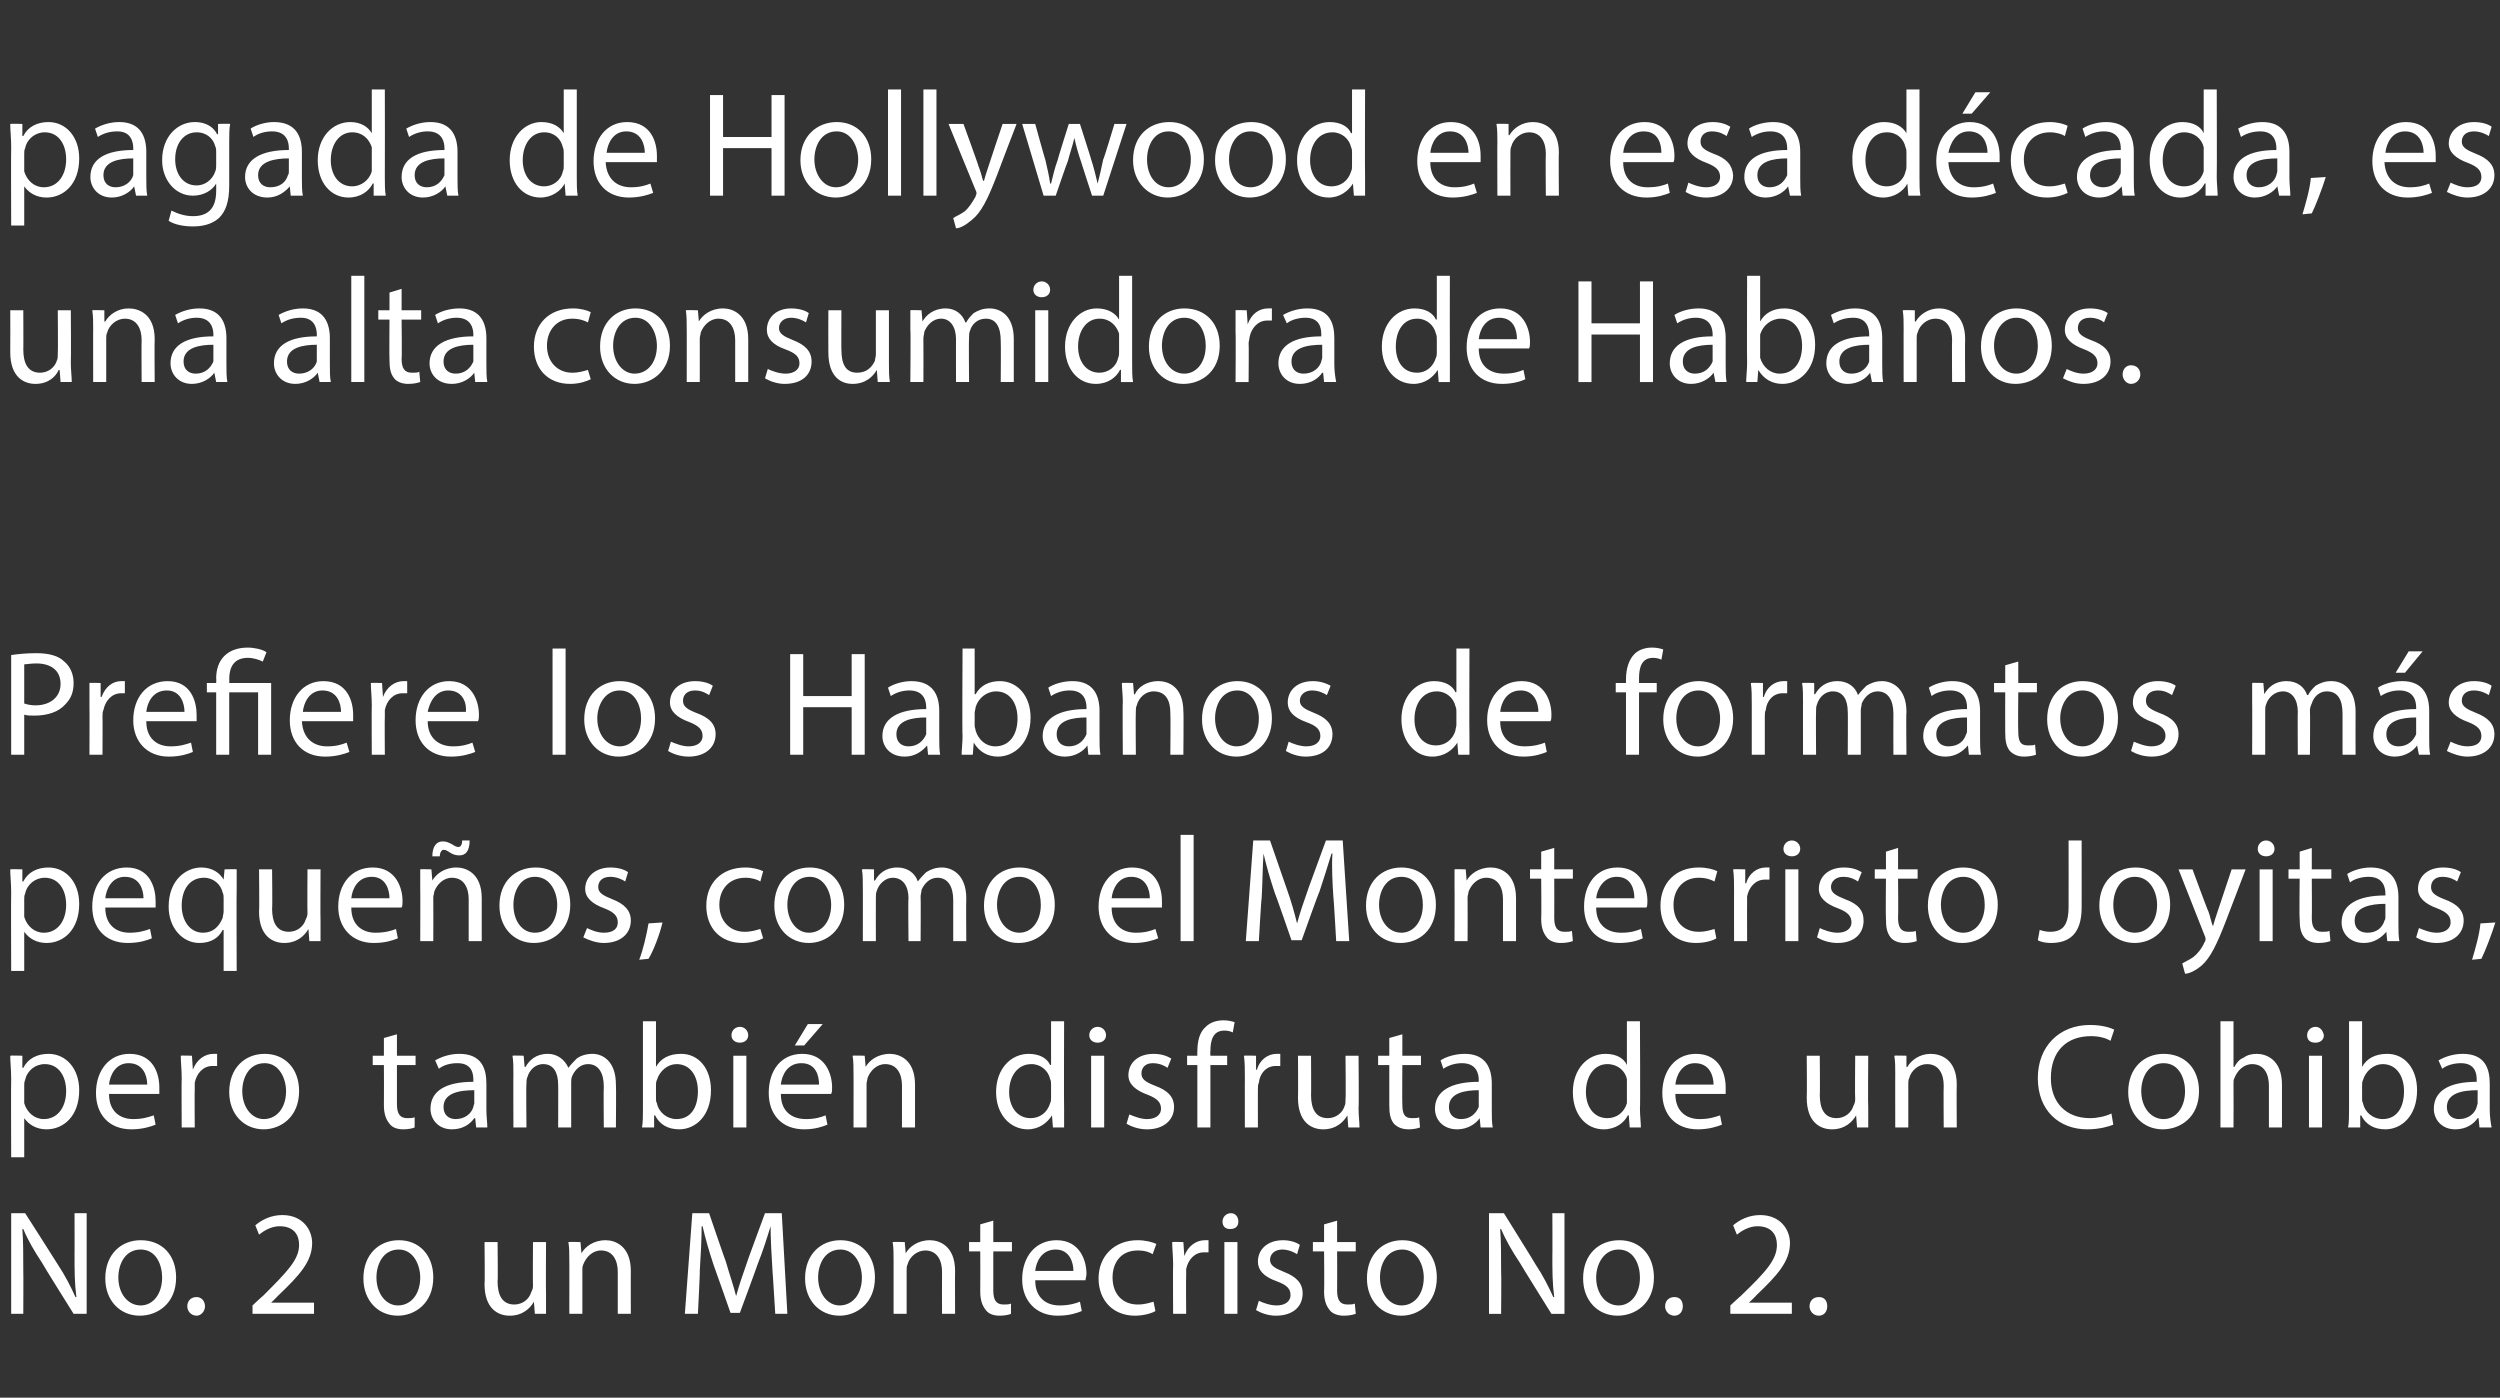
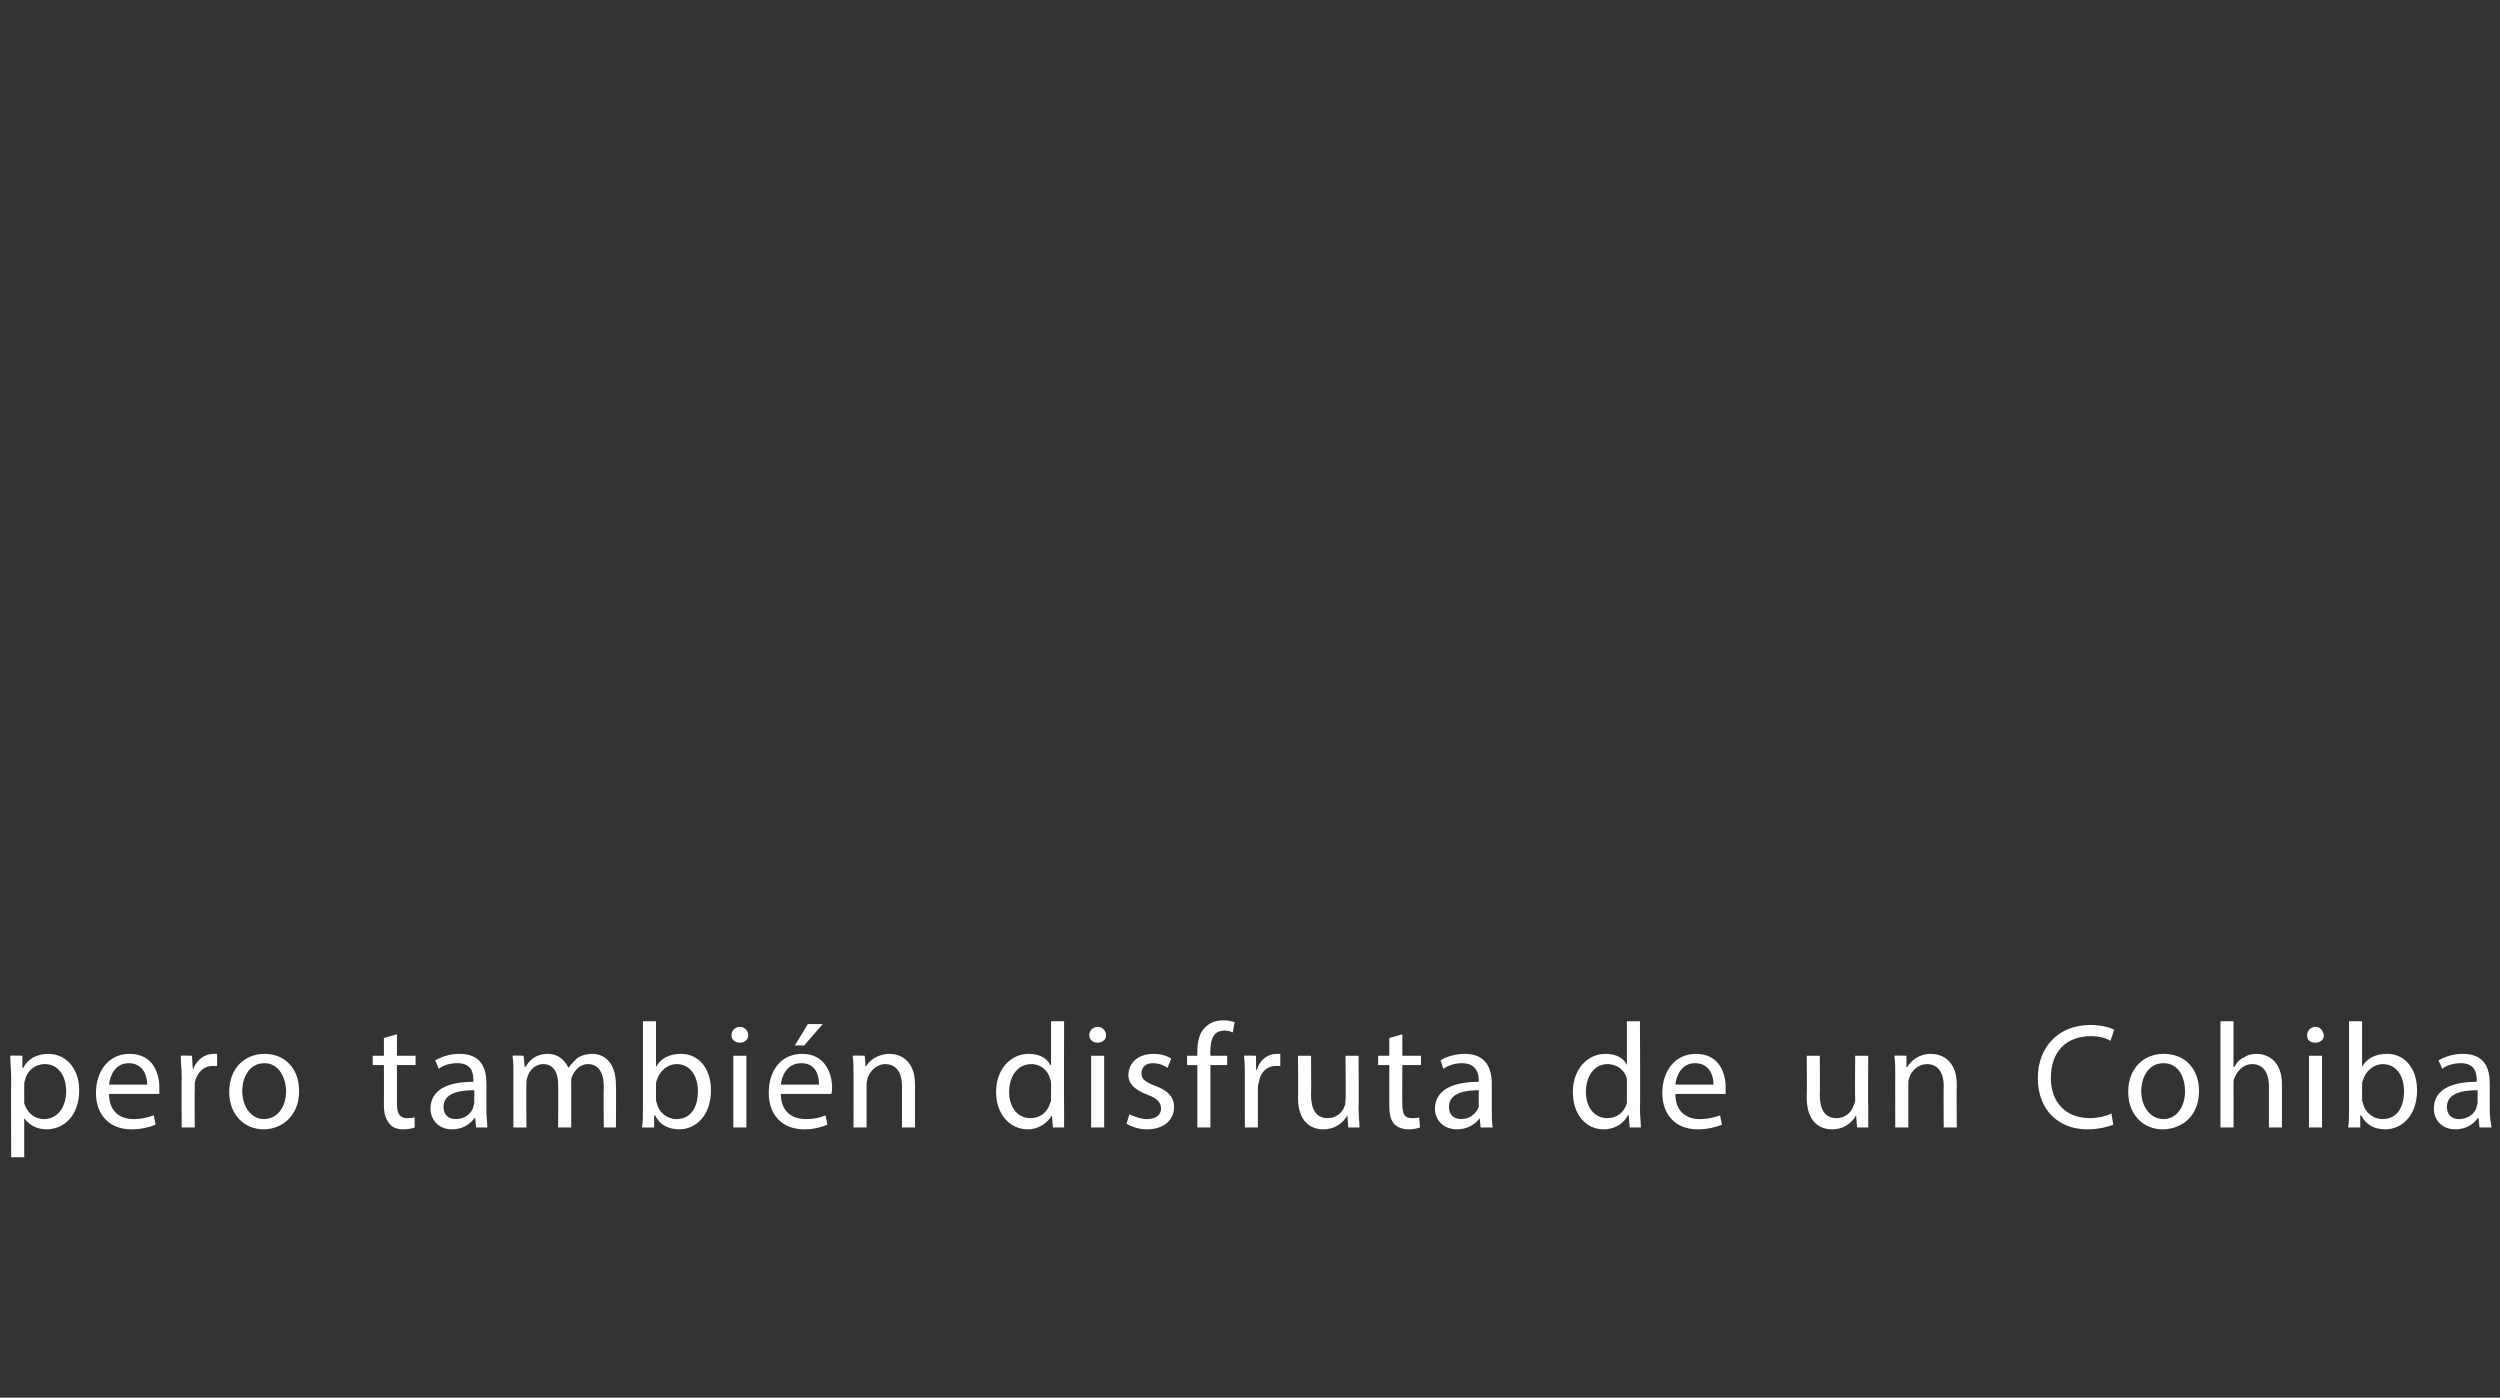
<svg xmlns="http://www.w3.org/2000/svg" version="1.1" width="268.3px" height="150px" viewBox="0 -1 268.3 150" style="top:-1px">
  <rect x="0" y="-1" width="268.3" height="150" fill="#333333" stroke="none" />
  <desc>pagada de Hollywood en esa d cada, es una alta consumidora de Habanos. Prefiere los Habanos de formatos m s peque os,...</desc>
  <defs />
  <g id="Polygon35614">
-     <path d="m1.2 140l0-10.8l1.5 0c0 0 3.5 5.47 3.5 5.5c.8 1.2 1.4 2.4 1.9 3.5c0 0 .1 0 .1 0c-.2-1.5-.2-2.8-.2-4.5c.01.04 0-4.5 0-4.5l1.3 0l0 10.8l-1.4 0c0 0-3.43-5.47-3.4-5.5c-.8-1.2-1.5-2.4-2-3.6c0 0-.1 0-.1 0c.1 1.4.1 2.7.1 4.5c.02-.01 0 4.6 0 4.6l-1.3 0zm17.7-3.9c0 2.8-2 4.1-3.9 4.1c-2.1 0-3.7-1.6-3.7-4c0-2.6 1.7-4.1 3.8-4.1c2.3 0 3.8 1.6 3.8 4zm-6.2 0c0 1.7 1 3 2.4 3c1.3 0 2.3-1.2 2.3-3c0-1.3-.6-3-2.3-3c-1.7 0-2.4 1.6-2.4 3zm7.4 3.1c0-.6.4-1 1-1c.5 0 .9.4.9 1c0 .5-.4 1-.9 1c-.6 0-1-.5-1-1zm7 .8l0-.9c0 0 1.09-1.03 1.1-1c2.6-2.6 3.9-3.9 3.9-5.5c0-1-.5-2-2.1-2c-.9 0-1.7.5-2.2.9c0 0-.4-1-.4-1c.7-.6 1.7-1.1 2.9-1.1c2.2 0 3.2 1.6 3.2 3c0 2-1.4 3.5-3.6 5.6c-.01.03-.8.8-.8.8l0 0l4.6 0l0 1.2l-6.6 0zm19.4-3.9c0 2.8-2 4.1-3.8 4.1c-2.1 0-3.7-1.6-3.7-4c0-2.6 1.7-4.1 3.8-4.1c2.2 0 3.7 1.6 3.7 4zm-6.1 0c0 1.7 1 3 2.3 3c1.4 0 2.4-1.2 2.4-3c0-1.3-.7-3-2.3-3c-1.7 0-2.4 1.6-2.4 3zm18.2 1.8c0 .8 0 1.5 0 2.1c.03 0-1.2 0-1.2 0l-.1-1.3c0 0-.03.03 0 0c-.4.7-1.2 1.5-2.6 1.5c-1.2 0-2.7-.7-2.7-3.4c.05-.02 0-4.5 0-4.5l1.4 0c0 0 .05 4.24 0 4.2c0 1.5.5 2.5 1.8 2.5c.9 0 1.6-.6 1.8-1.3c.1-.2.2-.4.2-.7c-.03 0 0-4.7 0-4.7l1.4 0c0 0-.03 5.58 0 5.6zm2.5-3.5c0-.9 0-1.5-.1-2.1c.04-.04 1.3 0 1.3 0l.1 1.2c0 0 0 .03 0 0c.4-.7 1.3-1.4 2.6-1.4c1 0 2.7.6 2.7 3.3c-.01-.02 0 4.6 0 4.6l-1.4 0c0 0-.01-4.46 0-4.5c0-1.2-.5-2.3-1.8-2.3c-.9 0-1.6.7-1.9 1.5c-.1.2-.1.4-.1.6c.01.04 0 4.7 0 4.7l-1.4 0c0 0 .01-5.65 0-5.6zm21.8.9c-.1-1.5-.2-3.4-.2-4.7c0 0 0 0 0 0c-.4 1.3-.8 2.6-1.4 4.1c.03 0-1.9 5.2-1.9 5.2l-1 0c0 0-1.78-5.1-1.8-5.1c-.5-1.5-.9-2.9-1.2-4.2c0 0-.1 0-.1 0c0 1.4-.1 3.2-.2 4.8c.04-.03-.2 4.6-.2 4.6l-1.4 0l.8-10.8l1.8 0c0 0 1.79 5.24 1.8 5.2c.4 1.4.8 2.5 1.1 3.7c0 0 0 0 0 0c.3-1.1.7-2.3 1.2-3.7c-.04.04 1.9-5.2 1.9-5.2l1.8 0l.6 10.8l-1.3 0c0 0-.29-4.74-.3-4.7zm11 .8c0 2.8-2 4.1-3.8 4.1c-2.1 0-3.7-1.6-3.7-4c0-2.6 1.7-4.1 3.8-4.1c2.2 0 3.7 1.6 3.7 4zm-6.1 0c0 1.7 1 3 2.3 3c1.4 0 2.4-1.2 2.4-3c0-1.3-.7-3-2.3-3c-1.7 0-2.4 1.6-2.4 3zm8.1-1.7c0-.9 0-1.5-.1-2.1c.03-.04 1.3 0 1.3 0l.1 1.2c0 0-.01.03 0 0c.4-.7 1.3-1.4 2.6-1.4c1 0 2.7.6 2.7 3.3c-.02-.02 0 4.6 0 4.6l-1.4 0c0 0-.02-4.46 0-4.5c0-1.2-.5-2.3-1.8-2.3c-.9 0-1.7.7-1.9 1.5c-.1.2-.1.4-.1.6c0 .04 0 4.7 0 4.7l-1.4 0c0 0 0-5.65 0-5.6zm10.7-4.4l0 2.3l2 0l0 1l-2 0c0 0 0 4.2 0 4.2c0 1 .3 1.5 1.1 1.5c.3 0 .6 0 .8-.1c0 0 0 1.1 0 1.1c-.2.1-.7.2-1.2.2c-.7 0-1.2-.2-1.5-.6c-.4-.5-.6-1.1-.6-2c.02-.05 0-4.3 0-4.3l-1.2 0l0-1l1.2 0l0-1.9l1.4-.4zm4.5 6.4c0 1.9 1.2 2.7 2.6 2.7c1 0 1.7-.2 2.2-.4c0 0 .2 1 .2 1c-.5.2-1.3.5-2.6.5c-2.3 0-3.8-1.6-3.8-3.9c0-2.4 1.4-4.2 3.7-4.2c2.5 0 3.2 2.2 3.2 3.6c0 .3-.1.5-.1.7c0 0-5.4 0-5.4 0zm4.1-1c0-.9-.4-2.3-1.9-2.3c-1.5 0-2.1 1.3-2.2 2.3c0 0 4.1 0 4.1 0zm8.8 4.3c-.3.2-1.2.5-2.2.5c-2.3 0-3.9-1.6-3.9-4c0-2.4 1.7-4.1 4.2-4.1c.8 0 1.6.2 2 .4c0 0-.4 1.1-.4 1.1c-.3-.2-.8-.4-1.6-.4c-1.8 0-2.7 1.3-2.7 2.9c0 1.8 1.1 2.9 2.7 2.9c.8 0 1.3-.2 1.7-.3c0 0 .2 1 .2 1zm1.9-5c0-.9-.1-1.7-.1-2.4c.01-.04 1.2 0 1.2 0l.1 1.5c0 0 .04-.02 0 0c.4-1.1 1.3-1.7 2.2-1.7c.2 0 .3 0 .4 0c0 0 0 1.3 0 1.3c-.2 0-.3 0-.5 0c-1 0-1.7.8-1.9 1.8c0 .2 0 .4 0 .7c-.03-.03 0 4.1 0 4.1l-1.4 0c0 0-.03-5.33 0-5.3zm5.5 5.3l0-7.7l1.4 0l0 7.7l-1.4 0zm1.5-9.9c0 .5-.3.8-.9.8c-.5 0-.8-.3-.8-.8c0-.5.4-.9.9-.9c.5 0 .8.4.8.9zm2.2 8.5c.4.2 1.2.5 1.9.5c1 0 1.5-.5 1.5-1.1c0-.7-.4-1.1-1.5-1.5c-1.4-.5-2-1.2-2-2.1c0-1.3 1-2.3 2.7-2.3c.7 0 1.4.2 1.8.5c0 0-.3 1-.3 1c-.3-.2-.9-.5-1.6-.5c-.8 0-1.3.5-1.3 1.1c0 .6.5.9 1.5 1.3c1.3.5 2 1.2 2 2.3c0 1.4-1 2.4-2.9 2.4c-.8 0-1.6-.3-2.1-.6c0 0 .3-1 .3-1zm8.4-8.6l0 2.3l2 0l0 1l-2 0c0 0 .02 4.2 0 4.2c0 1 .3 1.5 1.1 1.5c.3 0 .6 0 .8-.1c0 0 .1 1.1.1 1.1c-.3.1-.7.2-1.3.2c-.6 0-1.2-.2-1.5-.6c-.4-.5-.6-1.1-.6-2c.04-.05 0-4.3 0-4.3l-1.2 0l0-1l1.2 0l0-1.9l1.4-.4zm10.7 6.1c0 2.8-2 4.1-3.8 4.1c-2.1 0-3.7-1.6-3.7-4c0-2.6 1.7-4.1 3.8-4.1c2.2 0 3.7 1.6 3.7 4zm-6.1 0c0 1.7 1 3 2.3 3c1.4 0 2.4-1.2 2.4-3c0-1.3-.7-3-2.3-3c-1.7 0-2.4 1.6-2.4 3zm11.7 3.9l0-10.8l1.6 0c0 0 3.41 5.47 3.4 5.5c.8 1.2 1.4 2.4 1.9 3.5c0 0 .1 0 .1 0c-.2-1.5-.2-2.8-.2-4.5c.02.04 0-4.5 0-4.5l1.3 0l0 10.8l-1.4 0c0 0-3.41-5.47-3.4-5.5c-.8-1.2-1.5-2.4-2-3.6c0 0-.1 0-.1 0c.1 1.4.1 2.7.1 4.5c.04-.01 0 4.6 0 4.6l-1.3 0zm17.7-3.9c0 2.8-2 4.1-3.9 4.1c-2.1 0-3.7-1.6-3.7-4c0-2.6 1.7-4.1 3.9-4.1c2.2 0 3.7 1.6 3.7 4zm-6.2 0c0 1.7 1 3 2.4 3c1.3 0 2.3-1.2 2.3-3c0-1.3-.6-3-2.3-3c-1.6 0-2.4 1.6-2.4 3zm7.4 3.1c0-.6.4-1 1-1c.6 0 .9.4.9 1c0 .5-.3 1-.9 1c-.6 0-1-.5-1-1zm7 .8l0-.9c0 0 1.11-1.03 1.1-1c2.7-2.6 3.9-3.9 3.9-5.5c0-1-.5-2-2.1-2c-.9 0-1.7.5-2.2.9c0 0-.4-1-.4-1c.7-.6 1.7-1.1 2.9-1.1c2.2 0 3.2 1.6 3.2 3c0 2-1.4 3.5-3.6 5.6c.01.03-.8.8-.8.8l0 0l4.6 0l0 1.2l-6.6 0zm8.5-.8c0-.6.4-1 1-1c.6 0 .9.4.9 1c0 .5-.3 1-.9 1c-.6 0-1-.5-1-1z" stroke="none" fill="#fff" />
-   </g>
+     </g>
  <g id="Polygon35613">
    <path d="m1.2 114.8c0-1-.1-1.8-.1-2.5c0-.04 1.3 0 1.3 0l0 1.3c0 0 .07-.02.1 0c.5-1 1.5-1.5 2.7-1.5c1.9 0 3.3 1.6 3.3 3.9c0 2.8-1.7 4.2-3.5 4.2c-1.1 0-1.9-.5-2.4-1.2c0-.04 0 0 0 0l0 4.2l-1.4 0c0 0-.03-8.42 0-8.4zm1.4 2.1c0 .1 0 .3 0 .5c.3 1 1.1 1.7 2.1 1.7c1.5 0 2.4-1.3 2.4-3c0-1.6-.8-2.9-2.3-2.9c-1 0-1.9.7-2.1 1.7c-.1.2-.1.4-.1.6c0 0 0 1.4 0 1.4zm9.1-.5c0 1.9 1.2 2.7 2.6 2.7c1 0 1.6-.2 2.2-.4c0 0 .2 1 .2 1c-.5.2-1.4.5-2.6.5c-2.4 0-3.8-1.6-3.8-3.9c0-2.4 1.4-4.2 3.6-4.2c2.6 0 3.2 2.2 3.2 3.6c0 .3 0 .5 0 .7c0 0-5.4 0-5.4 0zm4.1-1c0-.9-.4-2.3-2-2.3c-1.4 0-2 1.3-2.1 2.3c0 0 4.1 0 4.1 0zm3.7-.7c0-.9-.1-1.7-.1-2.4c0-.04 1.2 0 1.2 0l.1 1.5c0 0 .04-.02 0 0c.4-1.1 1.3-1.7 2.2-1.7c.1 0 .3 0 .4 0c0 0 0 1.3 0 1.3c-.2 0-.3 0-.5 0c-1 0-1.7.8-1.9 1.8c0 .2 0 .4 0 .7c-.03-.03 0 4.1 0 4.1l-1.4 0c0 0-.03-5.33 0-5.3zm12.6 1.4c0 2.8-2 4.1-3.8 4.1c-2.1 0-3.7-1.6-3.7-4c0-2.6 1.7-4.1 3.8-4.1c2.2 0 3.7 1.6 3.7 4zm-6.1 0c0 1.7 1 3 2.3 3c1.4 0 2.4-1.2 2.4-3c0-1.3-.7-3-2.3-3c-1.7 0-2.4 1.6-2.4 3zm16.6-6.1l0 2.3l2 0l0 1l-2 0c0 0 0 4.2 0 4.2c0 1 .3 1.5 1.1 1.5c.3 0 .6 0 .8-.1c0 0 0 1.1 0 1.1c-.2.1-.7.2-1.2.2c-.7 0-1.2-.2-1.5-.6c-.4-.5-.6-1.1-.6-2c.02-.05 0-4.3 0-4.3l-1.2 0l0-1l1.2 0l0-1.9l1.4-.4zm8.5 10l-.1-1c0 0-.09.02-.1 0c-.4.6-1.2 1.2-2.4 1.2c-1.5 0-2.3-1.1-2.3-2.2c0-1.9 1.6-2.9 4.6-2.9c0 0 0-.2 0-.2c0-.6-.1-1.8-1.7-1.8c-.8 0-1.5.2-2 .6c0 0-.4-.9-.4-.9c.7-.4 1.6-.7 2.6-.7c2.4 0 2.9 1.6 2.9 3.2c0 0 0 2.8 0 2.8c0 .7.1 1.4.1 1.9c.05 0-1.2 0-1.2 0zm-.2-4c-1.6 0-3.3.3-3.3 1.8c0 .9.6 1.3 1.3 1.3c1 0 1.7-.6 1.9-1.3c0-.1.1-.3.1-.4c0 0 0-1.4 0-1.4zm4.2-1.6c0-.9 0-1.5-.1-2.1c.02-.04 1.2 0 1.2 0l.1 1.2c0 0 .05.01.1 0c.4-.7 1.1-1.4 2.4-1.4c1 0 1.8.6 2.2 1.5c0 0 0 0 0 0c.3-.4.6-.7.9-1c.4-.3 1-.5 1.7-.5c1 0 2.5.7 2.5 3.3c.04.04 0 4.6 0 4.6l-1.3 0c0 0-.04-4.38 0-4.4c0-1.5-.6-2.4-1.7-2.4c-.8 0-1.4.6-1.7 1.3c-.1.2-.1.5-.1.7c0 .01 0 4.8 0 4.8l-1.4 0c0 0 .02-4.64 0-4.6c0-1.3-.5-2.2-1.6-2.2c-.9 0-1.5.7-1.7 1.4c-.1.2-.1.5-.1.7c-.05.04 0 4.7 0 4.7l-1.4 0c0 0-.02-5.65 0-5.6zm13.8 5.6c.1-.5.1-1.3.1-2c0 0 0-9.4 0-9.4l1.4 0l0 4.9c0 0 .03 0 0 0c.5-.9 1.4-1.4 2.7-1.4c1.9 0 3.2 1.6 3.2 3.9c0 2.8-1.7 4.2-3.4 4.2c-1.2 0-2.1-.5-2.6-1.5c-.04.03-.1 0-.1 0l0 1.3c0 0-1.26 0-1.3 0zm1.5-3.1c0 .2 0 .3.1.5c.2 1 1.1 1.7 2.1 1.7c1.5 0 2.3-1.2 2.3-3c0-1.6-.8-2.9-2.3-2.9c-.9 0-1.8.7-2.1 1.7c-.1.2-.1.4-.1.6c0 0 0 1.4 0 1.4zm8.3 3.1l0-7.7l1.4 0l0 7.7l-1.4 0zm1.6-9.9c0 .5-.4.8-.9.8c-.5 0-.9-.3-.9-.8c0-.5.4-.9.9-.9c.5 0 .9.4.9.9zm3.5 6.3c0 1.9 1.2 2.7 2.7 2.7c1 0 1.6-.2 2.1-.4c0 0 .2 1 .2 1c-.5.2-1.3.5-2.5.5c-2.4 0-3.8-1.6-3.8-3.9c0-2.4 1.3-4.2 3.6-4.2c2.5 0 3.2 2.2 3.2 3.6c0 .3 0 .5-.1.7c0 0-5.4 0-5.4 0zm4.1-1c0-.9-.3-2.3-1.9-2.3c-1.5 0-2.1 1.3-2.2 2.3c0 0 4.1 0 4.1 0zm.4-6.5l-2 2.3l-1 0l1.4-2.3l1.6 0zm3.3 5.5c0-.9 0-1.5-.1-2.1c.05-.04 1.3 0 1.3 0l.1 1.2c0 0 .01.03 0 0c.4-.7 1.3-1.4 2.6-1.4c1 0 2.7.6 2.7 3.3c0-.02 0 4.6 0 4.6l-1.4 0c0 0 0-4.46 0-4.5c0-1.2-.5-2.3-1.8-2.3c-.9 0-1.6.7-1.9 1.5c0 .2-.1.4-.1.6c.01.04 0 4.7 0 4.7l-1.4 0c0 0 .01-5.65 0-5.6zm22.6-5.8c0 0-.03 9.4 0 9.4c0 .7 0 1.5 0 2c.04 0-1.2 0-1.2 0l-.1-1.3c0 0-.02-.04 0 0c-.5.8-1.4 1.5-2.6 1.5c-1.9 0-3.4-1.6-3.4-4c0-2.5 1.6-4.1 3.5-4.1c1.2 0 2 .5 2.3 1.2c.04-.04.1 0 .1 0l0-4.7l1.4 0zm-1.4 6.8c0-.2 0-.4-.1-.6c-.2-.9-1-1.6-2-1.6c-1.5 0-2.4 1.3-2.4 3c0 1.5.8 2.8 2.3 2.8c1 0 1.8-.6 2.1-1.6c.1-.2.1-.4.1-.6c0 0 0-1.4 0-1.4zm4.3 4.6l0-7.7l1.4 0l0 7.7l-1.4 0zm1.6-9.9c0 .5-.4.8-.9.8c-.5 0-.9-.3-.9-.8c0-.5.4-.9.9-.9c.5 0 .9.4.9.9zm2.5 8.5c.5.2 1.2.5 1.9.5c1 0 1.5-.5 1.5-1.1c0-.7-.4-1.1-1.4-1.5c-1.4-.5-2.1-1.2-2.1-2.1c0-1.3 1-2.3 2.7-2.3c.8 0 1.4.2 1.9.5c0 0-.4 1-.4 1c-.3-.2-.8-.5-1.6-.5c-.8 0-1.2.5-1.2 1.1c0 .6.4.9 1.4 1.3c1.4.5 2.1 1.2 2.1 2.3c0 1.4-1.1 2.4-2.9 2.4c-.9 0-1.7-.3-2.2-.6c0 0 .3-1 .3-1zm7.3 1.4l0-6.7l-1.1 0l0-1l1.1 0c0 0-.02-.41 0-.4c0-1.1.2-2.1.9-2.7c.5-.5 1.2-.7 1.9-.7c.5 0 .9.1 1.2.2c0 0-.2 1.1-.2 1.1c-.2-.1-.5-.2-.9-.2c-1.2 0-1.5 1-1.5 2.2c-.03.04 0 .5 0 .5l1.8 0l0 1l-1.8 0l0 6.7l-1.4 0zm5.1-5.3c0-.9 0-1.7-.1-2.4c.03-.04 1.3 0 1.3 0l0 1.5c0 0 .07-.02.1 0c.3-1.1 1.2-1.7 2.1-1.7c.2 0 .3 0 .4 0c0 0 0 1.3 0 1.3c-.1 0-.3 0-.5 0c-1 0-1.7.8-1.8 1.8c-.1.2-.1.4-.1.7c-.01-.03 0 4.1 0 4.1l-1.4 0c0 0-.01-5.33 0-5.3zm12.2 3.2c0 .8.1 1.5.1 2.1c.01 0-1.2 0-1.2 0l-.1-1.3c0 0-.04.03 0 0c-.4.7-1.2 1.5-2.6 1.5c-1.2 0-2.7-.7-2.7-3.4c.03-.02 0-4.5 0-4.5l1.4 0c0 0 .03 4.24 0 4.2c0 1.5.5 2.5 1.8 2.5c.9 0 1.6-.6 1.8-1.3c.1-.2.1-.4.1-.7c.05 0 0-4.7 0-4.7l1.4 0c0 0 .05 5.58 0 5.6zm4.7-7.9l0 2.3l2 0l0 1l-2 0c0 0-.03 4.2 0 4.2c0 1 .2 1.5 1 1.5c.4 0 .7 0 .8-.1c0 0 .1 1.1.1 1.1c-.3.1-.7.2-1.2.2c-.7 0-1.2-.2-1.6-.6c-.4-.5-.5-1.1-.5-2c-.01-.05 0-4.3 0-4.3l-1.2 0l0-1l1.2 0l0-1.9l1.4-.4zm8.4 10l-.1-1c0 0-.02.02 0 0c-.4.6-1.3 1.2-2.4 1.2c-1.6 0-2.4-1.1-2.4-2.2c0-1.9 1.7-2.9 4.7-2.9c0 0 0-.2 0-.2c0-.6-.2-1.8-1.8-1.8c-.7 0-1.4.2-2 .6c0 0-.3-.9-.3-.9c.6-.4 1.6-.7 2.6-.7c2.3 0 2.9 1.6 2.9 3.2c0 0 0 2.8 0 2.8c0 .7 0 1.4.1 1.9c.01 0-1.3 0-1.3 0zm-.2-4c-1.5 0-3.2.3-3.2 1.8c0 .9.6 1.3 1.3 1.3c1 0 1.6-.6 1.9-1.3c0-.1 0-.3 0-.4c0 0 0-1.4 0-1.4zm17.3-7.4c0 0 .05 9.4 0 9.4c0 .7.1 1.5.1 2c.01 0-1.2 0-1.2 0l-.1-1.3c0 0-.05-.04-.1 0c-.4.8-1.3 1.5-2.6 1.5c-1.9 0-3.3-1.6-3.3-4c0-2.5 1.6-4.1 3.5-4.1c1.2 0 2 .5 2.3 1.2c.01-.04 0 0 0 0l0-4.7l1.4 0zm-1.4 6.8c0-.2 0-.4 0-.6c-.2-.9-1-1.6-2.1-1.6c-1.4 0-2.3 1.3-2.3 3c0 1.5.8 2.8 2.3 2.8c1 0 1.8-.6 2.1-1.6c0-.2 0-.4 0-.6c0 0 0-1.4 0-1.4zm5.2 1c0 1.9 1.2 2.7 2.6 2.7c1 0 1.6-.2 2.2-.4c0 0 .2 1 .2 1c-.5.2-1.4.5-2.6.5c-2.4 0-3.8-1.6-3.8-3.9c0-2.4 1.4-4.2 3.6-4.2c2.6 0 3.2 2.2 3.2 3.6c0 .3 0 .5 0 .7c0 0-5.4 0-5.4 0zm4.1-1c0-.9-.4-2.3-2-2.3c-1.4 0-2 1.3-2.1 2.3c0 0 4.1 0 4.1 0zm16.6 2.5c0 .8 0 1.5 0 2.1c.02 0-1.2 0-1.2 0l-.1-1.3c0 0-.03.03 0 0c-.4.7-1.2 1.5-2.6 1.5c-1.2 0-2.7-.7-2.7-3.4c.04-.02 0-4.5 0-4.5l1.4 0c0 0 .04 4.24 0 4.2c0 1.5.5 2.5 1.8 2.5c.9 0 1.6-.6 1.8-1.3c.1-.2.2-.4.2-.7c-.04 0 0-4.7 0-4.7l1.4 0c0 0-.04 5.58 0 5.6zm2.9-3.5c0-.9 0-1.5-.1-2.1c.02-.04 1.3 0 1.3 0l0 1.2c0 0 .08.03.1 0c.4-.7 1.3-1.4 2.5-1.4c1.1 0 2.8.6 2.8 3.3c-.03-.02 0 4.6 0 4.6l-1.4 0c0 0-.03-4.46 0-4.5c0-1.2-.5-2.3-1.8-2.3c-.9 0-1.7.7-1.9 1.5c-.1.2-.1.4-.1.6c-.01.04 0 4.7 0 4.7l-1.4 0c0 0-.01-5.65 0-5.6zm23.4 5.3c-.5.2-1.5.5-2.8.5c-3 0-5.3-2-5.3-5.5c0-3.4 2.3-5.7 5.6-5.7c1.3 0 2.2.3 2.6.5c0 0-.4 1.2-.4 1.2c-.5-.3-1.2-.5-2.1-.5c-2.6 0-4.3 1.6-4.3 4.5c0 2.6 1.6 4.3 4.2 4.3c.8 0 1.7-.2 2.3-.5c0 0 .2 1.2.2 1.2zm9.2-3.6c0 2.8-2 4.1-3.9 4.1c-2.1 0-3.7-1.6-3.7-4c0-2.6 1.7-4.1 3.8-4.1c2.3 0 3.8 1.6 3.8 4zm-6.2 0c0 1.7 1 3 2.4 3c1.3 0 2.3-1.2 2.3-3c0-1.3-.6-3-2.3-3c-1.7 0-2.4 1.6-2.4 3zm8.5-7.5l1.4 0l0 4.9c0 0 .05-.03.1 0c.2-.4.5-.8 1-1c.4-.3.9-.4 1.4-.4c1 0 2.7.6 2.7 3.3c0-.01 0 4.6 0 4.6l-1.4 0c0 0 0-4.45 0-4.5c0-1.2-.5-2.3-1.8-2.3c-.9 0-1.6.7-1.9 1.5c-.1.1-.1.4-.1.6c.02.02 0 4.7 0 4.7l-1.4 0l0-11.4zm9.5 11.4l0-7.7l1.4 0l0 7.7l-1.4 0zm1.6-9.9c0 .5-.4.8-.9.8c-.6 0-.9-.3-.9-.8c0-.5.4-.9.9-.9c.5 0 .8.4.9.9zm2.6 9.9c.1-.5.1-1.3.1-2c0 0 0-9.4 0-9.4l1.4 0l0 4.9c0 0 .03 0 0 0c.5-.9 1.4-1.4 2.7-1.4c1.9 0 3.2 1.6 3.2 3.9c0 2.8-1.7 4.2-3.4 4.2c-1.2 0-2.1-.5-2.6-1.5c-.04.03-.1 0-.1 0l0 1.3c0 0-1.26 0-1.3 0zm1.5-3.1c0 .2 0 .3.1.5c.2 1 1.1 1.7 2.1 1.7c1.5 0 2.3-1.2 2.3-3c0-1.6-.8-2.9-2.3-2.9c-.9 0-1.8.7-2.1 1.7c-.1.2-.1.4-.1.6c0 0 0 1.4 0 1.4zm12.6 3.1l-.1-1c0 0-.08.02-.1 0c-.4.6-1.2 1.2-2.4 1.2c-1.5 0-2.3-1.1-2.3-2.2c0-1.9 1.6-2.9 4.6-2.9c0 0 0-.2 0-.2c0-.6-.1-1.8-1.7-1.8c-.7 0-1.5.2-2 .6c0 0-.4-.9-.4-.9c.7-.4 1.6-.7 2.6-.7c2.4 0 2.9 1.6 2.9 3.2c0 0 0 2.8 0 2.8c0 .7.1 1.4.2 1.9c-.05 0-1.3 0-1.3 0zm-.2-4c-1.6 0-3.3.3-3.3 1.8c0 .9.6 1.3 1.3 1.3c1 0 1.7-.6 1.9-1.3c0-.1.1-.3.1-.4c0 0 0-1.4 0-1.4z" stroke="none" fill="#fff" />
  </g>
  <g id="Polygon35612">
-     <path d="m1.2 94.8c0-1-.1-1.8-.1-2.5c0-.04 1.3 0 1.3 0l0 1.3c0 0 .07-.02.1 0c.5-1 1.5-1.5 2.7-1.5c1.9 0 3.3 1.6 3.3 3.9c0 2.8-1.7 4.2-3.5 4.2c-1.1 0-1.9-.5-2.4-1.2c0-.04 0 0 0 0l0 4.2l-1.4 0c0 0-.03-8.42 0-8.4zm1.4 2.1c0 .1 0 .3 0 .5c.3 1 1.1 1.7 2.1 1.7c1.5 0 2.4-1.3 2.4-3c0-1.6-.8-2.9-2.3-2.9c-1 0-1.9.7-2.1 1.7c-.1.2-.1.4-.1.6c0 0 0 1.4 0 1.4zm8.7-.5c0 1.9 1.2 2.7 2.6 2.7c1 0 1.6-.2 2.2-.4c0 0 .2 1 .2 1c-.5.2-1.3.5-2.6.5c-2.4 0-3.8-1.6-3.8-3.9c0-2.4 1.4-4.2 3.7-4.2c2.5 0 3.1 2.2 3.1 3.6c0 .3 0 .5 0 .7c0 0-5.4 0-5.4 0zm4.1-1c0-.9-.4-2.3-2-2.3c-1.4 0-2 1.3-2.1 2.3c0 0 4.1 0 4.1 0zm8.6 3.4c0 0-.06.01-.1 0c-.4.8-1.2 1.4-2.5 1.4c-1.8 0-3.3-1.6-3.3-3.9c0-2.9 1.9-4.2 3.5-4.2c1.2 0 2 .6 2.4 1.3c.02.03 0 0 0 0l.1-1.1c0 0 1.33-.04 1.3 0c0 .6 0 1.3 0 2.1c-.03-.01 0 8.8 0 8.8l-1.4 0l0-4.4zm0-3.4c0-.2 0-.4-.1-.6c-.2-.9-1-1.6-2-1.6c-1.5 0-2.4 1.2-2.4 3c0 1.5.8 2.9 2.3 2.9c1 0 1.7-.6 2.1-1.6c0-.2.1-.4.1-.7c0 0 0-1.4 0-1.4zm10.4 2.5c0 .8 0 1.5 0 2.1c.03 0-1.2 0-1.2 0l-.1-1.3c0 0-.03.03 0 0c-.4.7-1.2 1.5-2.6 1.5c-1.2 0-2.7-.7-2.7-3.4c.05-.02 0-4.5 0-4.5l1.4 0c0 0 .05 4.24 0 4.2c0 1.5.5 2.5 1.8 2.5c.9 0 1.6-.6 1.8-1.3c.1-.2.2-.4.2-.7c-.03 0 0-4.7 0-4.7l1.4 0c0 0-.03 5.58 0 5.6zm3.3-1.5c0 1.9 1.2 2.7 2.6 2.7c1 0 1.7-.2 2.2-.4c0 0 .2 1 .2 1c-.5.2-1.3.5-2.6.5c-2.3 0-3.8-1.6-3.8-3.9c0-2.4 1.4-4.2 3.7-4.2c2.5 0 3.2 2.2 3.2 3.6c0 .3 0 .5-.1.7c0 0-5.4 0-5.4 0zm4.1-1c0-.9-.4-2.3-1.9-2.3c-1.5 0-2.1 1.3-2.2 2.3c0 0 4.1 0 4.1 0zm3.3-1c0-.9 0-1.5 0-2.1c-.05-.04 1.2 0 1.2 0l.1 1.2c0 0 .01.03 0 0c.4-.7 1.3-1.4 2.6-1.4c1 0 2.7.6 2.7 3.3c0-.02 0 4.6 0 4.6l-1.4 0c0 0 0-4.46 0-4.5c0-1.2-.5-2.3-1.8-2.3c-.9 0-1.6.7-1.9 1.5c0 .2-.1.4-.1.6c.02.04 0 4.7 0 4.7l-1.4 0c0 0 .02-5.65 0-5.6zm1.3-3.5c0-1 .4-1.6 1.1-1.6c.4 0 .6.1 1 .3c.3.2.5.3.7.3c.2 0 .4-.2.4-.7c0 0 .8 0 .8 0c0 1.1-.4 1.6-1.1 1.6c-.4 0-.7-.1-1-.3c-.3-.2-.5-.3-.7-.3c-.2 0-.4.3-.4.7c0 0-.8 0-.8 0zm14.8 5.2c0 2.8-2 4.1-3.9 4.1c-2.1 0-3.7-1.6-3.7-4c0-2.6 1.7-4.1 3.9-4.1c2.2 0 3.7 1.6 3.7 4zm-6.1 0c0 1.7.9 3 2.3 3c1.4 0 2.4-1.2 2.4-3c0-1.3-.7-3-2.4-3c-1.6 0-2.3 1.6-2.3 3zm7.9 2.5c.4.2 1.1.5 1.8.5c1.1 0 1.5-.5 1.5-1.1c0-.7-.4-1.1-1.4-1.5c-1.4-.5-2.1-1.2-2.1-2.1c0-1.3 1.1-2.3 2.7-2.3c.8 0 1.5.2 1.9.5c0 0-.3 1-.3 1c-.3-.2-.9-.5-1.6-.5c-.9 0-1.3.5-1.3 1.1c0 .6.5.9 1.5 1.3c1.3.5 2 1.2 2 2.3c0 1.4-1.1 2.4-2.9 2.4c-.8 0-1.6-.3-2.2-.6c0 0 .4-1 .4-1zm5.6 3.4c.4-1 .8-2.7 1-3.9c0 0 1.5-.1 1.5-.1c-.3 1.3-1 3.1-1.5 3.9c0 0-1 .1-1 .1zm13.3-2.3c-.4.2-1.2.5-2.2.5c-2.4 0-3.9-1.6-3.9-4c0-2.4 1.6-4.1 4.2-4.1c.8 0 1.5.2 1.9.4c0 0-.3 1.1-.3 1.1c-.3-.2-.9-.4-1.6-.4c-1.8 0-2.8 1.3-2.8 2.9c0 1.8 1.2 2.9 2.7 2.9c.8 0 1.3-.2 1.7-.3c0 0 .3 1 .3 1zm8.7-3.6c0 2.8-2 4.1-3.8 4.1c-2.1 0-3.7-1.6-3.7-4c0-2.6 1.7-4.1 3.8-4.1c2.2 0 3.7 1.6 3.7 4zm-6.1 0c0 1.7 1 3 2.3 3c1.4 0 2.4-1.2 2.4-3c0-1.3-.7-3-2.3-3c-1.7 0-2.4 1.6-2.4 3zm8.1-1.7c0-.9 0-1.5-.1-2.1c.05-.04 1.3 0 1.3 0l0 1.2c0 0 .08.01.1 0c.4-.7 1.1-1.4 2.4-1.4c1.1 0 1.9.6 2.2 1.5c0 0 0 0 0 0c.3-.4.6-.7.9-1c.5-.3 1-.5 1.7-.5c1 0 2.6.7 2.6 3.3c-.03.04 0 4.6 0 4.6l-1.4 0c0 0 0-4.38 0-4.4c0-1.5-.6-2.4-1.7-2.4c-.8 0-1.4.6-1.7 1.3c0 .2-.1.5-.1.7c.03.01 0 4.8 0 4.8l-1.3 0c0 0-.05-4.64 0-4.6c0-1.3-.6-2.2-1.7-2.2c-.8 0-1.5.7-1.7 1.4c-.1.2-.1.5-.1.7c-.02.04 0 4.7 0 4.7l-1.4 0c0 0 .01-5.65 0-5.6zm20.6 1.7c0 2.8-2 4.1-3.9 4.1c-2.1 0-3.7-1.6-3.7-4c0-2.6 1.7-4.1 3.8-4.1c2.3 0 3.8 1.6 3.8 4zm-6.2 0c0 1.7 1 3 2.4 3c1.3 0 2.3-1.2 2.3-3c0-1.3-.6-3-2.3-3c-1.7 0-2.4 1.6-2.4 3zm12.3.3c0 1.9 1.2 2.7 2.6 2.7c1 0 1.6-.2 2.1-.4c0 0 .3 1 .3 1c-.5.2-1.4.5-2.6.5c-2.4 0-3.8-1.6-3.8-3.9c0-2.4 1.4-4.2 3.6-4.2c2.6 0 3.2 2.2 3.2 3.6c0 .3 0 .5 0 .7c0 0-5.4 0-5.4 0zm4.1-1c0-.9-.4-2.3-2-2.3c-1.4 0-2 1.3-2.1 2.3c0 0 4.1 0 4.1 0zm3.3-6.8l1.4 0l0 11.4l-1.4 0l0-11.4zm16.4 6.7c-.1-1.5-.2-3.4-.1-4.7c0 0-.1 0-.1 0c-.4 1.3-.8 2.6-1.3 4.1c-.05 0-1.9 5.2-1.9 5.2l-1.1 0c0 0-1.76-5.1-1.8-5.1c-.5-1.5-.9-2.9-1.2-4.2c0 0 0 0 0 0c-.1 1.4-.1 3.2-.2 4.8c-.04-.03-.3 4.6-.3 4.6l-1.4 0l.8-10.8l1.8 0c0 0 1.81 5.24 1.8 5.2c.5 1.4.8 2.5 1.1 3.7c0 0 0 0 0 0c.3-1.1.7-2.3 1.2-3.7c-.02.04 1.9-5.2 1.9-5.2l1.8 0l.7 10.8l-1.4 0c0 0-.27-4.74-.3-4.7zm11 .8c0 2.8-1.9 4.1-3.8 4.1c-2.1 0-3.7-1.6-3.7-4c0-2.6 1.7-4.1 3.8-4.1c2.2 0 3.7 1.6 3.7 4zm-6.1 0c0 1.7 1 3 2.4 3c1.3 0 2.3-1.2 2.3-3c0-1.3-.6-3-2.3-3c-1.7 0-2.4 1.6-2.4 3zm8.1-1.7c0-.9 0-1.5 0-2.1c-.05-.04 1.2 0 1.2 0l.1 1.2c0 0 .01.03 0 0c.4-.7 1.3-1.4 2.6-1.4c1 0 2.7.6 2.7 3.3c0-.02 0 4.6 0 4.6l-1.4 0c0 0 0-4.46 0-4.5c0-1.2-.5-2.3-1.8-2.3c-.9 0-1.6.7-1.9 1.5c0 .2-.1.4-.1.6c.02.04 0 4.7 0 4.7l-1.4 0c0 0 .02-5.65 0-5.6zm10.7-4.4l0 2.3l2 0l0 1l-2 0c0 0 .02 4.2 0 4.2c0 1 .3 1.5 1.1 1.5c.3 0 .6 0 .8-.1c0 0 .1 1.1.1 1.1c-.3.1-.7.2-1.3.2c-.6 0-1.2-.2-1.5-.6c-.4-.5-.6-1.1-.6-2c.04-.05 0-4.3 0-4.3l-1.2 0l0-1l1.2 0l0-1.9l1.4-.4zm4.5 6.4c0 1.9 1.2 2.7 2.7 2.7c1 0 1.6-.2 2.1-.4c0 0 .2 1 .2 1c-.4.2-1.3.5-2.5.5c-2.4 0-3.8-1.6-3.8-3.9c0-2.4 1.3-4.2 3.6-4.2c2.5 0 3.2 2.2 3.2 3.6c0 .3 0 .5-.1.7c0 0-5.4 0-5.4 0zm4.1-1c0-.9-.3-2.3-1.9-2.3c-1.4 0-2.1 1.3-2.2 2.3c0 0 4.1 0 4.1 0zm8.8 4.3c-.3.2-1.1.5-2.2.5c-2.3 0-3.8-1.6-3.8-4c0-2.4 1.6-4.1 4.1-4.1c.9 0 1.6.2 2 .4c0 0-.3 1.1-.3 1.1c-.4-.2-.9-.4-1.7-.4c-1.7 0-2.7 1.3-2.7 2.9c0 1.8 1.1 2.9 2.7 2.9c.8 0 1.3-.2 1.7-.3c0 0 .2 1 .2 1zm1.9-5c0-.9 0-1.7-.1-2.4c.03-.04 1.3 0 1.3 0l0 1.5c0 0 .06-.02.1 0c.3-1.1 1.2-1.7 2.1-1.7c.2 0 .3 0 .4 0c0 0 0 1.3 0 1.3c-.1 0-.3 0-.5 0c-1 0-1.7.8-1.9 1.8c0 .2 0 .4 0 .7c-.01-.03 0 4.1 0 4.1l-1.4 0c0 0-.01-5.33 0-5.3zm5.5 5.3l0-7.7l1.4 0l0 7.7l-1.4 0zm1.6-9.9c0 .5-.4.8-.9.8c-.5 0-.9-.3-.9-.8c0-.5.4-.9.9-.9c.5 0 .9.4.9.9zm2.1 8.5c.4.2 1.2.5 1.9.5c1 0 1.5-.5 1.5-1.1c0-.7-.4-1.1-1.4-1.5c-1.4-.5-2.1-1.2-2.1-2.1c0-1.3 1-2.3 2.7-2.3c.8 0 1.4.2 1.9.5c0 0-.4 1-.4 1c-.3-.2-.8-.5-1.6-.5c-.8 0-1.3.5-1.3 1.1c0 .6.5.9 1.5 1.3c1.4.5 2 1.2 2 2.3c0 1.4-1 2.4-2.8 2.4c-.9 0-1.7-.3-2.2-.6c0 0 .3-1 .3-1zm8.4-8.6l0 2.3l2.1 0l0 1l-2.1 0c0 0 .04 4.2 0 4.2c0 1 .3 1.5 1.1 1.5c.4 0 .6 0 .8-.1c0 0 .1 1.1.1 1.1c-.3.1-.7.2-1.3.2c-.6 0-1.2-.2-1.5-.6c-.4-.5-.5-1.1-.5-2c-.04-.05 0-4.3 0-4.3l-1.2 0l0-1l1.2 0l0-1.9l1.3-.4zm10.7 6.1c0 2.8-1.9 4.1-3.8 4.1c-2.1 0-3.7-1.6-3.7-4c0-2.6 1.7-4.1 3.8-4.1c2.2 0 3.7 1.6 3.7 4zm-6.1 0c0 1.7 1 3 2.4 3c1.3 0 2.3-1.2 2.3-3c0-1.3-.6-3-2.3-3c-1.7 0-2.4 1.6-2.4 3zm13.7-6.9l1.4 0c0 0 .01 7.22 0 7.2c0 2.9-1.4 3.8-3.3 3.8c-.5 0-1.1-.1-1.4-.3c0 0 .2-1.1.2-1.1c.3.1.7.2 1.1.2c1.3 0 2-.6 2-2.7c.01.01 0-7.1 0-7.1zm10.9 6.9c0 2.8-2 4.1-3.8 4.1c-2.1 0-3.8-1.6-3.8-4c0-2.6 1.7-4.1 3.9-4.1c2.2 0 3.7 1.6 3.7 4zm-6.1 0c0 1.7.9 3 2.3 3c1.4 0 2.4-1.2 2.4-3c0-1.3-.7-3-2.4-3c-1.6 0-2.3 1.6-2.3 3zm8.5-3.8c0 0 1.67 4.54 1.7 4.5c.2.5.3 1.2.5 1.6c0 0 0 0 0 0c.1-.4.3-1 .5-1.6c0 0 1.5-4.5 1.5-4.5l1.5 0c0 0-2.09 5.47-2.1 5.5c-1 2.6-1.7 4-2.6 4.8c-.7.6-1.4.9-1.8.9c0 0-.3-1.1-.3-1.1c.3-.2.8-.4 1.2-.7c.4-.3.9-.9 1.2-1.6c.1-.1.1-.3.1-.3c0-.1 0-.2-.1-.4c.01 0-2.8-7.1-2.8-7.1l1.5 0zm7.2 7.7l0-7.7l1.4 0l0 7.7l-1.4 0zm1.6-9.9c0 .5-.4.8-.9.8c-.5 0-.9-.3-.9-.8c0-.5.4-.9.9-.9c.5 0 .9.4.9.9zm4-.1l0 2.3l2.1 0l0 1l-2.1 0c0 0 .03 4.2 0 4.2c0 1 .3 1.5 1.1 1.5c.4 0 .6 0 .8-.1c0 0 .1 1.1.1 1.1c-.3.1-.7.2-1.3.2c-.6 0-1.2-.2-1.5-.6c-.4-.5-.5-1.1-.5-2c-.05-.05 0-4.3 0-4.3l-1.2 0l0-1l1.2 0l0-1.9l1.3-.4zm8.1 10l-.1-1c0 0-.04.02 0 0c-.5.6-1.3 1.2-2.4 1.2c-1.6 0-2.4-1.1-2.4-2.2c0-1.9 1.7-2.9 4.7-2.9c0 0 0-.2 0-.2c0-.6-.2-1.8-1.8-1.8c-.7 0-1.5.2-2 .6c0 0-.3-.9-.3-.9c.6-.4 1.6-.7 2.5-.7c2.4 0 3 1.6 3 3.2c0 0 0 2.8 0 2.8c0 .7 0 1.4.1 1.9c-.01 0-1.3 0-1.3 0zm-.2-4c-1.5 0-3.3.3-3.3 1.8c0 .9.6 1.3 1.4 1.3c1 0 1.6-.6 1.8-1.3c.1-.1.1-.3.1-.4c0 0 0-1.4 0-1.4zm3.6 2.6c.5.2 1.2.5 1.9.5c1 0 1.5-.5 1.5-1.1c0-.7-.4-1.1-1.4-1.5c-1.4-.5-2.1-1.2-2.1-2.1c0-1.3 1-2.3 2.7-2.3c.8 0 1.5.2 1.9.5c0 0-.4 1-.4 1c-.3-.2-.8-.5-1.6-.5c-.8 0-1.2.5-1.2 1.1c0 .6.4.9 1.4 1.3c1.4.5 2.1 1.2 2.1 2.3c0 1.4-1.1 2.4-2.9 2.4c-.9 0-1.7-.3-2.2-.6c0 0 .3-1 .3-1zm5.7 3.4c.3-1 .8-2.7.9-3.9c0 0 1.6-.1 1.6-.1c-.4 1.3-1.1 3.1-1.5 3.9c0 0-1 .1-1 .1z" stroke="none" fill="#fff" />
-   </g>
+     </g>
  <g id="Polygon35611">
-     <path d="m1.2 69.3c.7-.1 1.6-.2 2.7-.2c1.4 0 2.4.3 3 .9c.6.5 1 1.3 1 2.3c0 1-.3 1.7-.9 2.3c-.7.8-1.9 1.2-3.3 1.2c-.4 0-.8 0-1.1-.1c0-.03 0 4.3 0 4.3l-1.4 0c0 0 .01-10.65 0-10.7zm1.4 5.2c.3.1.7.2 1.2.2c1.6 0 2.7-.9 2.7-2.3c0-1.5-1.1-2.2-2.6-2.2c-.6 0-1.1.1-1.3.1c0 0 0 4.2 0 4.2zm7 .2c0-.9 0-1.7 0-2.4c-.05-.04 1.2 0 1.2 0l0 1.5c0 0 .09-.02.1 0c.4-1.1 1.2-1.7 2.1-1.7c.2 0 .3 0 .4 0c0 0 0 1.3 0 1.3c-.1 0-.2 0-.4 0c-1 0-1.7.8-1.9 1.8c-.1.2-.1.4-.1.7c.02-.03 0 4.1 0 4.1l-1.4 0c0 0 .02-5.33 0-5.3zm6.1 1.7c0 1.9 1.2 2.7 2.6 2.7c1 0 1.6-.2 2.2-.4c0 0 .2 1 .2 1c-.5.2-1.3.5-2.6.5c-2.3 0-3.8-1.6-3.8-3.9c0-2.4 1.4-4.2 3.7-4.2c2.5 0 3.1 2.2 3.1 3.6c0 .3 0 .5 0 .7c0 0-5.4 0-5.4 0zm4.1-1c0-.9-.4-2.3-1.9-2.3c-1.5 0-2.1 1.3-2.2 2.3c0 0 4.1 0 4.1 0zm3.4 4.6l0-6.7l-1 0l0-1l1 0c0 0 .03-.47 0-.5c0-2 1.2-3.3 3.4-3.3c.7 0 1.6.2 2 .5c0 0-.4 1-.4 1c-.4-.2-1-.4-1.6-.4c-1.5 0-2 1-2 2.3c.03-.02 0 .4 0 .4l4.5 0l0 7.7l-1.4 0l0-6.7l-3.1 0l0 6.7l-1.4 0zm9.2-3.6c.1 1.9 1.3 2.7 2.7 2.7c1 0 1.6-.2 2.1-.4c0 0 .3 1 .3 1c-.5.2-1.4.5-2.6.5c-2.4 0-3.8-1.6-3.8-3.9c0-2.4 1.4-4.2 3.6-4.2c2.6 0 3.2 2.2 3.2 3.6c0 .3 0 .5 0 .7c0 0-5.5 0-5.5 0zm4.2-1c0-.9-.4-2.3-2-2.3c-1.4 0-2 1.3-2.1 2.3c0 0 4.1 0 4.1 0zm3.3-.7c0-.9-.1-1.7-.1-2.4c0-.04 1.2 0 1.2 0l.1 1.5c0 0 .04-.02 0 0c.4-1.1 1.3-1.7 2.2-1.7c.1 0 .3 0 .4 0c0 0 0 1.3 0 1.3c-.2 0-.3 0-.5 0c-1 0-1.7.8-1.9 1.8c0 .2 0 .4 0 .7c-.03-.03 0 4.1 0 4.1l-1.4 0c0 0-.03-5.33 0-5.3zm6 1.7c0 1.9 1.3 2.7 2.7 2.7c1 0 1.6-.2 2.1-.4c0 0 .3 1 .3 1c-.5.2-1.4.5-2.6.5c-2.4 0-3.8-1.6-3.8-3.9c0-2.4 1.4-4.2 3.6-4.2c2.5 0 3.2 2.2 3.2 3.6c0 .3 0 .5-.1.7c0 0-5.4 0-5.4 0zm4.1-1c.1-.9-.3-2.3-1.9-2.3c-1.4 0-2 1.3-2.2 2.3c0 0 4.1 0 4.1 0zm9.3-6.8l1.4 0l0 11.4l-1.4 0l0-11.4zm11 7.5c0 2.8-2 4.1-3.9 4.1c-2.1 0-3.7-1.6-3.7-4c0-2.6 1.7-4.1 3.8-4.1c2.3 0 3.8 1.6 3.8 4zm-6.2 0c0 1.7 1 3 2.4 3c1.3 0 2.3-1.2 2.3-3c0-1.3-.6-3-2.3-3c-1.6 0-2.4 1.6-2.4 3zm7.9 2.5c.5.2 1.2.5 1.9.5c1 0 1.5-.5 1.5-1.1c0-.7-.4-1.1-1.4-1.5c-1.4-.5-2.1-1.2-2.1-2.1c0-1.3 1-2.3 2.7-2.3c.8 0 1.5.2 1.9.5c0 0-.4 1-.4 1c-.3-.2-.8-.5-1.5-.5c-.9 0-1.3.5-1.3 1.1c0 .6.4.9 1.4 1.3c1.4.5 2.1 1.2 2.1 2.3c0 1.4-1.1 2.4-2.9 2.4c-.9 0-1.7-.3-2.2-.6c0 0 .3-1 .3-1zm14.2-9.4l0 4.5l5.2 0l0-4.5l1.4 0l0 10.8l-1.4 0l0-5.1l-5.2 0l0 5.1l-1.4 0l0-10.8l1.4 0zm13.4 10.8l-.1-1c0 0-.03.02 0 0c-.5.6-1.3 1.2-2.4 1.2c-1.6 0-2.4-1.1-2.4-2.2c0-1.9 1.7-2.9 4.7-2.9c0 0 0-.2 0-.2c0-.6-.2-1.8-1.8-1.8c-.7 0-1.4.2-2 .6c0 0-.3-.9-.3-.9c.6-.4 1.6-.7 2.5-.7c2.4 0 3 1.6 3 3.2c0 0 0 2.8 0 2.8c0 .7 0 1.4.1 1.9c.01 0-1.3 0-1.3 0zm-.2-4c-1.5 0-3.2.3-3.2 1.8c0 .9.6 1.3 1.3 1.3c1 0 1.6-.6 1.9-1.3c0-.1 0-.3 0-.4c0 0 0-1.4 0-1.4zm3.8 4c0-.5.1-1.3.1-2c-.05 0 0-9.4 0-9.4l1.3 0l0 4.9c0 0 .08 0 .1 0c.5-.9 1.4-1.4 2.6-1.4c1.9 0 3.3 1.6 3.3 3.9c0 2.8-1.8 4.2-3.5 4.2c-1.1 0-2-.5-2.6-1.5c.01.03 0 0 0 0l-.1 1.3c0 0-1.21 0-1.2 0zm1.4-3.1c0 .2.1.3.1.5c.3 1 1.1 1.7 2.1 1.7c1.5 0 2.4-1.2 2.4-3c0-1.6-.8-2.9-2.3-2.9c-1 0-1.9.7-2.2 1.7c0 .2-.1.4-.1.6c0 0 0 1.4 0 1.4zm12.2 3.1l-.1-1c0 0-.02.02 0 0c-.4.6-1.3 1.2-2.4 1.2c-1.6 0-2.4-1.1-2.4-2.2c0-1.9 1.7-2.9 4.7-2.9c0 0 0-.2 0-.2c0-.6-.2-1.8-1.8-1.8c-.7 0-1.4.2-2 .6c0 0-.3-.9-.3-.9c.6-.4 1.6-.7 2.6-.7c2.3 0 2.9 1.6 2.9 3.2c0 0 0 2.8 0 2.8c0 .7 0 1.4.1 1.9c.01 0-1.3 0-1.3 0zm-.2-4c-1.5 0-3.2.3-3.2 1.8c0 .9.6 1.3 1.3 1.3c1 0 1.6-.6 1.9-1.3c0-.1 0-.3 0-.4c0 0 0-1.4 0-1.4zm3.9-1.6c0-.9-.1-1.5-.1-2.1c-.01-.04 1.2 0 1.2 0l.1 1.2c0 0 .05.03.1 0c.3-.7 1.2-1.4 2.5-1.4c1.1 0 2.7.6 2.7 3.3c.04-.02 0 4.6 0 4.6l-1.4 0c0 0 .04-4.46 0-4.5c0-1.2-.4-2.3-1.8-2.3c-.9 0-1.6.7-1.8 1.5c-.1.2-.1.4-.1.6c-.04.04 0 4.7 0 4.7l-1.4 0c0 0-.04-5.65 0-5.6zm16 1.7c0 2.8-2 4.1-3.8 4.1c-2.1 0-3.7-1.6-3.7-4c0-2.6 1.7-4.1 3.8-4.1c2.2 0 3.7 1.6 3.7 4zm-6.1 0c0 1.7 1 3 2.3 3c1.4 0 2.4-1.2 2.4-3c0-1.3-.7-3-2.3-3c-1.7 0-2.4 1.6-2.4 3zm7.9 2.5c.4.2 1.2.5 1.9.5c1 0 1.5-.5 1.5-1.1c0-.7-.4-1.1-1.5-1.5c-1.4-.5-2-1.2-2-2.1c0-1.3 1-2.3 2.7-2.3c.7 0 1.4.2 1.9.5c0 0-.4 1-.4 1c-.3-.2-.9-.5-1.6-.5c-.8 0-1.3.5-1.3 1.1c0 .6.5.9 1.5 1.3c1.3.5 2 1.2 2 2.3c0 1.4-1 2.4-2.9 2.4c-.8 0-1.6-.3-2.1-.6c0 0 .3-1 .3-1zm19.4-10c0 0-.03 9.4 0 9.4c0 .7 0 1.5 0 2c.03 0-1.2 0-1.2 0l-.1-1.3c0 0-.03-.04 0 0c-.5.8-1.4 1.5-2.7 1.5c-1.8 0-3.3-1.6-3.3-4c0-2.5 1.6-4.1 3.5-4.1c1.2 0 2 .5 2.3 1.2c.04-.04.1 0 .1 0l0-4.7l1.4 0zm-1.4 6.8c0-.2 0-.4-.1-.6c-.2-.9-1-1.6-2-1.6c-1.5 0-2.4 1.3-2.4 3c0 1.5.8 2.8 2.3 2.8c1 0 1.8-.6 2.1-1.6c0-.2.1-.4.1-.6c0 0 0-1.4 0-1.4zm4.7 1c0 1.9 1.2 2.7 2.6 2.7c1 0 1.7-.2 2.2-.4c0 0 .2 1 .2 1c-.5.2-1.3.5-2.5.5c-2.4 0-3.9-1.6-3.9-3.9c0-2.4 1.4-4.2 3.7-4.2c2.5 0 3.2 2.2 3.2 3.6c0 .3 0 .5-.1.7c0 0-5.4 0-5.4 0zm4.1-1c0-.9-.4-2.3-1.9-2.3c-1.5 0-2.1 1.3-2.2 2.3c0 0 4.1 0 4.1 0zm9.4 4.6l0-6.7l-1.1 0l0-1l1.1 0c0 0 0-.41 0-.4c0-1.1.3-2.1.9-2.7c.5-.5 1.2-.7 1.9-.7c.5 0 .9.1 1.2.2c0 0-.2 1.1-.2 1.1c-.2-.1-.5-.2-.9-.2c-1.2 0-1.5 1-1.5 2.2c0 .04 0 .5 0 .5l1.9 0l0 1l-1.9 0l0 6.7l-1.4 0zm11.5-3.9c0 2.8-2 4.1-3.8 4.1c-2.1 0-3.7-1.6-3.7-4c0-2.6 1.7-4.1 3.8-4.1c2.2 0 3.7 1.6 3.7 4zm-6.1 0c0 1.7 1 3 2.3 3c1.4 0 2.4-1.2 2.4-3c0-1.3-.7-3-2.3-3c-1.7 0-2.4 1.6-2.4 3zm8.1-1.4c0-.9 0-1.7-.1-2.4c.04-.04 1.3 0 1.3 0l0 1.5c0 0 .07-.02.1 0c.3-1.1 1.2-1.7 2.1-1.7c.2 0 .3 0 .4 0c0 0 0 1.3 0 1.3c-.1 0-.3 0-.5 0c-1 0-1.7.8-1.8 1.8c-.1.2-.1.4-.1.7c0-.03 0 4.1 0 4.1l-1.4 0c0 0 0-5.33 0-5.3zm5.5-.3c0-.9 0-1.5-.1-2.1c.03-.04 1.3 0 1.3 0l0 1.2c0 0 .06.01.1 0c.4-.7 1.1-1.4 2.4-1.4c1.1 0 1.9.6 2.2 1.5c0 0 0 0 0 0c.3-.4.6-.7.9-1c.5-.3 1-.5 1.7-.5c1 0 2.6.7 2.6 3.3c-.05.04 0 4.6 0 4.6l-1.4 0c0 0-.02-4.38 0-4.4c0-1.5-.6-2.4-1.7-2.4c-.8 0-1.4.6-1.7 1.3c0 .2-.1.5-.1.7c.01.01 0 4.8 0 4.8l-1.4 0c0 0 .03-4.64 0-4.6c0-1.3-.5-2.2-1.6-2.2c-.9 0-1.5.7-1.7 1.4c-.1.2-.1.5-.1.7c-.03.04 0 4.7 0 4.7l-1.4 0c0 0-.01-5.65 0-5.6zm17.8 5.6l-.1-1c0 0-.05.02 0 0c-.5.6-1.3 1.2-2.4 1.2c-1.6 0-2.4-1.1-2.4-2.2c0-1.9 1.7-2.9 4.7-2.9c0 0 0-.2 0-.2c0-.6-.2-1.8-1.8-1.8c-.7 0-1.5.2-2 .6c0 0-.3-.9-.3-.9c.6-.4 1.6-.7 2.5-.7c2.4 0 3 1.6 3 3.2c0 0 0 2.8 0 2.8c0 .7 0 1.4.1 1.9c-.01 0-1.3 0-1.3 0zm-.2-4c-1.5 0-3.3.3-3.3 1.8c0 .9.6 1.3 1.3 1.3c1.1 0 1.7-.6 1.9-1.3c.1-.1.1-.3.1-.4c0 0 0-1.4 0-1.4zm5.5-6l0 2.3l2 0l0 1l-2 0c0 0-.04 4.2 0 4.2c0 1 .2 1.5 1 1.5c.4 0 .7 0 .8-.1c0 0 .1 1.1.1 1.1c-.3.1-.7.2-1.3.2c-.6 0-1.1-.2-1.5-.6c-.4-.5-.5-1.1-.5-2c-.02-.05 0-4.3 0-4.3l-1.2 0l0-1l1.2 0l0-1.9l1.4-.4zm10.7 6.1c0 2.8-2 4.1-3.9 4.1c-2.1 0-3.7-1.6-3.7-4c0-2.6 1.7-4.1 3.8-4.1c2.3 0 3.8 1.6 3.8 4zm-6.2 0c0 1.7 1 3 2.4 3c1.3 0 2.3-1.2 2.3-3c0-1.3-.6-3-2.3-3c-1.6 0-2.4 1.6-2.4 3zm7.9 2.5c.5.2 1.2.5 1.9.5c1 0 1.5-.5 1.5-1.1c0-.7-.4-1.1-1.4-1.5c-1.4-.5-2.1-1.2-2.1-2.1c0-1.3 1-2.3 2.7-2.3c.8 0 1.5.2 1.9.5c0 0-.4 1-.4 1c-.3-.2-.8-.5-1.5-.5c-.9 0-1.3.5-1.3 1.1c0 .6.4.9 1.4 1.3c1.4.5 2.1 1.2 2.1 2.3c0 1.4-1.1 2.4-2.9 2.4c-.9 0-1.7-.3-2.2-.6c0 0 .3-1 .3-1zm12.7-4.2c0-.9 0-1.5 0-2.1c-.04-.04 1.2 0 1.2 0l.1 1.2c0 0 0 .01 0 0c.4-.7 1.1-1.4 2.4-1.4c1.1 0 1.9.6 2.2 1.5c0 0 .1 0 .1 0c.2-.4.5-.7.8-1c.5-.3 1-.5 1.7-.5c1.1 0 2.6.7 2.6 3.3c-.02.04 0 4.6 0 4.6l-1.4 0c0 0 .01-4.38 0-4.4c0-1.5-.5-2.4-1.7-2.4c-.8 0-1.4.6-1.6 1.3c-.1.2-.2.5-.2.7c.04.01 0 4.8 0 4.8l-1.3 0c0 0-.03-4.64 0-4.6c0-1.3-.6-2.2-1.6-2.2c-.9 0-1.6.7-1.8 1.4c-.1.2-.1.5-.1.7c0 .04 0 4.7 0 4.7l-1.4 0c0 0 .02-5.65 0-5.6zm17.9 5.6l-.2-1c0 0-.01.02 0 0c-.4.6-1.3 1.2-2.4 1.2c-1.5 0-2.3-1.1-2.3-2.2c0-1.9 1.6-2.9 4.6-2.9c0 0 0-.2 0-.2c0-.6-.2-1.8-1.8-1.8c-.7 0-1.4.2-2 .6c0 0-.3-.9-.3-.9c.6-.4 1.6-.7 2.6-.7c2.3 0 2.9 1.6 2.9 3.2c0 0 0 2.8 0 2.8c0 .7 0 1.4.1 1.9c.02 0-1.2 0-1.2 0zm-.3-4c-1.5 0-3.2.3-3.2 1.8c0 .9.6 1.3 1.3 1.3c1 0 1.6-.6 1.9-1.3c0-.1 0-.3 0-.4c0 0 0-1.4 0-1.4zm.7-7.1l-1.9 2.3l-1 0l1.4-2.3l1.5 0zm3 9.7c.4.2 1.1.5 1.8.5c1.1 0 1.5-.5 1.5-1.1c0-.7-.4-1.1-1.4-1.5c-1.4-.5-2.1-1.2-2.1-2.1c0-1.3 1.1-2.3 2.7-2.3c.8 0 1.5.2 1.9.5c0 0-.3 1-.3 1c-.3-.2-.9-.5-1.6-.5c-.9 0-1.3.5-1.3 1.1c0 .6.5.9 1.5 1.3c1.3.5 2 1.2 2 2.3c0 1.4-1.1 2.4-2.9 2.4c-.8 0-1.6-.3-2.2-.6c0 0 .4-1 .4-1z" stroke="none" fill="#fff" />
-   </g>
+     </g>
  <g id="Polygon35610">
-     <path d="m7.6 37.9c0 .8.1 1.5.1 2.1c0 0-1.2 0-1.2 0l-.1-1.3c0 0-.05.03-.1 0c-.3.7-1.1 1.5-2.5 1.5c-1.2 0-2.7-.7-2.7-3.4c.02-.02 0-4.5 0-4.5l1.4 0c0 0 .02 4.24 0 4.2c0 1.5.5 2.5 1.8 2.5c.9 0 1.6-.6 1.8-1.3c.1-.2.1-.4.1-.7c.04 0 0-4.7 0-4.7l1.4 0c0 0 .04 5.58 0 5.6zm2.4-3.5c0-.9 0-1.5-.1-2.1c.02-.04 1.3 0 1.3 0l0 1.2c0 0 .08.03.1 0c.4-.7 1.3-1.4 2.5-1.4c1.1 0 2.8.6 2.8 3.3c-.03-.02 0 4.6 0 4.6l-1.4 0c0 0-.03-4.46 0-4.5c0-1.2-.5-2.3-1.8-2.3c-.9 0-1.7.7-1.9 1.5c-.1.2-.1.4-.1.6c-.01.04 0 4.7 0 4.7l-1.4 0c0 0-.01-5.65 0-5.6zm13.2 5.6l-.2-1c0 0-.01.02 0 0c-.4.6-1.3 1.2-2.4 1.2c-1.5 0-2.3-1.1-2.3-2.2c0-1.9 1.6-2.9 4.6-2.9c0 0 0-.2 0-.2c0-.6-.2-1.8-1.8-1.8c-.7 0-1.4.2-2 .6c0 0-.3-.9-.3-.9c.7-.4 1.6-.7 2.6-.7c2.3 0 2.9 1.6 2.9 3.2c0 0 0 2.8 0 2.8c0 .7 0 1.4.1 1.9c.03 0-1.2 0-1.2 0zm-.3-4c-1.5 0-3.2.3-3.2 1.8c0 .9.6 1.3 1.3 1.3c1 0 1.6-.6 1.9-1.3c0-.1 0-.3 0-.4c0 0 0-1.4 0-1.4zm11.4 4l-.2-1c0 0-.01.02 0 0c-.4.6-1.3 1.2-2.4 1.2c-1.5 0-2.3-1.1-2.3-2.2c0-1.9 1.6-2.9 4.6-2.9c0 0 0-.2 0-.2c0-.6-.2-1.8-1.7-1.8c-.8 0-1.5.2-2.1.6c0 0-.3-.9-.3-.9c.7-.4 1.6-.7 2.6-.7c2.3 0 2.9 1.6 2.9 3.2c0 0 0 2.8 0 2.8c0 .7 0 1.4.1 1.9c.03 0-1.2 0-1.2 0zm-.3-4c-1.5 0-3.2.3-3.2 1.8c0 .9.6 1.3 1.3 1.3c1 0 1.7-.6 1.9-1.3c0-.1 0-.3 0-.4c0 0 0-1.4 0-1.4zm3.7-7.4l1.4 0l0 11.4l-1.4 0l0-11.4zm5.4 1.4l0 2.3l2.1 0l0 1l-2.1 0c0 0 .05 4.2 0 4.2c0 1 .3 1.5 1.1 1.5c.4 0 .6 0 .8-.1c0 0 .1 1.1.1 1.1c-.3.1-.7.2-1.3.2c-.6 0-1.2-.2-1.5-.6c-.4-.5-.5-1.1-.5-2c-.03-.05 0-4.3 0-4.3l-1.2 0l0-1l1.2 0l0-1.9l1.3-.4zm7.9 10l-.1-1c0 0-.02.02 0 0c-.4.6-1.3 1.2-2.4 1.2c-1.6 0-2.4-1.1-2.4-2.2c0-1.9 1.7-2.9 4.7-2.9c0 0 0-.2 0-.2c0-.6-.2-1.8-1.8-1.8c-.7 0-1.4.2-2 .6c0 0-.3-.9-.3-.9c.6-.4 1.6-.7 2.6-.7c2.3 0 2.9 1.6 2.9 3.2c0 0 0 2.8 0 2.8c0 .7 0 1.4.1 1.9c.01 0-1.3 0-1.3 0zm-.2-4c-1.5 0-3.2.3-3.2 1.8c0 .9.6 1.3 1.3 1.3c1 0 1.6-.6 1.9-1.3c0-.1 0-.3 0-.4c0 0 0-1.4 0-1.4zm12.6 3.7c-.4.2-1.2.5-2.2.5c-2.4 0-3.9-1.6-3.9-4c0-2.4 1.6-4.1 4.2-4.1c.8 0 1.5.2 1.9.4c0 0-.3 1.1-.3 1.1c-.4-.2-.9-.4-1.7-.4c-1.7 0-2.7 1.3-2.7 2.9c0 1.8 1.2 2.9 2.7 2.9c.8 0 1.3-.2 1.7-.3c0 0 .3 1 .3 1zm8.5-3.6c0 2.8-2 4.1-3.8 4.1c-2.1 0-3.7-1.6-3.7-4c0-2.6 1.7-4.1 3.8-4.1c2.2 0 3.7 1.6 3.7 4zm-6.1 0c0 1.7 1 3 2.3 3c1.4 0 2.4-1.2 2.4-3c0-1.3-.7-3-2.3-3c-1.7 0-2.4 1.6-2.4 3zm7.9-1.7c0-.9 0-1.5-.1-2.1c.05-.04 1.3 0 1.3 0l.1 1.2c0 0 .01.03 0 0c.4-.7 1.3-1.4 2.6-1.4c1 0 2.7.6 2.7 3.3c0-.02 0 4.6 0 4.6l-1.4 0c0 0 0-4.46 0-4.5c0-1.2-.5-2.3-1.8-2.3c-.9 0-1.6.7-1.9 1.5c0 .2-.1.4-.1.6c.01.04 0 4.7 0 4.7l-1.4 0c0 0 .01-5.65 0-5.6zm8.7 4.2c.4.2 1.2.5 1.9.5c1 0 1.5-.5 1.5-1.1c0-.7-.4-1.1-1.5-1.5c-1.4-.5-2-1.2-2-2.1c0-1.3 1-2.3 2.6-2.3c.8 0 1.5.2 1.9.5c0 0-.3 1-.3 1c-.3-.2-.9-.5-1.6-.5c-.8 0-1.3.5-1.3 1.1c0 .6.5.9 1.5 1.3c1.3.5 2 1.2 2 2.3c0 1.4-1 2.4-2.9 2.4c-.8 0-1.6-.3-2.1-.6c0 0 .3-1 .3-1zm13-.7c0 .8 0 1.5.1 2.1c-.04 0-1.3 0-1.3 0l-.1-1.3c0 0 .01.03 0 0c-.4.7-1.2 1.5-2.6 1.5c-1.2 0-2.6-.7-2.6-3.4c-.02-.02 0-4.5 0-4.5l1.4 0c0 0-.02 4.24 0 4.2c0 1.5.4 2.5 1.7 2.5c1 0 1.6-.6 1.9-1.3c0-.2.1-.4.1-.7c0 0 0-4.7 0-4.7l1.4 0c0 0 0 5.58 0 5.6zm2.3-3.5c0-.9 0-1.5 0-2.1c-.02-.04 1.2 0 1.2 0l.1 1.2c0 0 .02.01 0 0c.4-.7 1.2-1.4 2.5-1.4c1 0 1.8.6 2.1 1.5c0 0 .1 0 .1 0c.2-.4.5-.7.8-1c.5-.3 1-.5 1.7-.5c1.1 0 2.6.7 2.6 3.3c0 .04 0 4.6 0 4.6l-1.4 0c0 0 .03-4.38 0-4.4c0-1.5-.5-2.4-1.6-2.4c-.9 0-1.5.6-1.7 1.3c-.1.2-.1.5-.1.7c-.04.01 0 4.8 0 4.8l-1.4 0c0 0-.01-4.64 0-4.6c0-1.3-.6-2.2-1.6-2.2c-.9 0-1.5.7-1.8 1.4c0 .2-.1.5-.1.7c.02.04 0 4.7 0 4.7l-1.4 0c0 0 .05-5.65 0-5.6zm13.4 5.6l0-7.7l1.4 0l0 7.7l-1.4 0zm1.6-9.9c0 .5-.4.8-.9.8c-.5 0-.9-.3-.9-.8c0-.5.4-.9.9-.9c.5 0 .9.4.9.9zm8.8-1.5c0 0 .01 9.4 0 9.4c0 .7 0 1.5.1 2c-.02 0-1.3 0-1.3 0l0-1.3c0 0-.08-.04-.1 0c-.4.8-1.3 1.5-2.6 1.5c-1.9 0-3.3-1.6-3.3-4c0-2.5 1.6-4.1 3.4-4.1c1.2 0 2 .5 2.4 1.2c-.02-.04 0 0 0 0l0-4.7l1.4 0zm-1.4 6.8c0-.2 0-.4 0-.6c-.3-.9-1-1.6-2.1-1.6c-1.4 0-2.3 1.3-2.3 3c0 1.5.8 2.8 2.3 2.8c.9 0 1.8-.6 2-1.6c.1-.2.1-.4.1-.6c0 0 0-1.4 0-1.4zm10.8.7c0 2.8-2 4.1-3.9 4.1c-2.1 0-3.7-1.6-3.7-4c0-2.6 1.7-4.1 3.8-4.1c2.3 0 3.8 1.6 3.8 4zm-6.2 0c0 1.7 1 3 2.4 3c1.3 0 2.3-1.2 2.3-3c0-1.3-.6-3-2.3-3c-1.7 0-2.4 1.6-2.4 3zm7.9-1.4c0-.9 0-1.7 0-2.4c-.03-.04 1.2 0 1.2 0l.1 1.5c0 0 .01-.02 0 0c.4-1.1 1.2-1.7 2.2-1.7c.1 0 .2 0 .4 0c0 0 0 1.3 0 1.3c-.2 0-.3 0-.5 0c-1 0-1.7.8-1.9 1.8c0 .2-.1.4-.1.7c.04-.03 0 4.1 0 4.1l-1.4 0c0 0 .04-5.33 0-5.3zm9.5 5.3l-.1-1c0 0-.08.02-.1 0c-.4.6-1.2 1.2-2.4 1.2c-1.5 0-2.3-1.1-2.3-2.2c0-1.9 1.6-2.9 4.6-2.9c0 0 0-.2 0-.2c0-.6-.1-1.8-1.7-1.8c-.7 0-1.5.2-2 .6c0 0-.4-.9-.4-.9c.7-.4 1.6-.7 2.6-.7c2.4 0 2.9 1.6 2.9 3.2c0 0 0 2.8 0 2.8c0 .7.1 1.4.2 1.9c-.05 0-1.3 0-1.3 0zm-.2-4c-1.6 0-3.3.3-3.3 1.8c0 .9.6 1.3 1.3 1.3c1 0 1.7-.6 1.9-1.3c0-.1.1-.3.1-.4c0 0 0-1.4 0-1.4zm13.7-7.4c0 0-.02 9.4 0 9.4c0 .7 0 1.5 0 2c.04 0-1.2 0-1.2 0l-.1-1.3c0 0-.02-.04 0 0c-.5.8-1.4 1.5-2.6 1.5c-1.9 0-3.4-1.6-3.4-4c0-2.5 1.6-4.1 3.5-4.1c1.2 0 2 .5 2.3 1.2c.04-.04.1 0 .1 0l0-4.7l1.4 0zm-1.4 6.8c0-.2 0-.4-.1-.6c-.2-.9-1-1.6-2-1.6c-1.5 0-2.3 1.3-2.3 3c0 1.5.7 2.8 2.3 2.8c.9 0 1.7-.6 2-1.6c.1-.2.1-.4.1-.6c0 0 0-1.4 0-1.4zm4.5 1c0 1.9 1.2 2.7 2.7 2.7c1 0 1.6-.2 2.1-.4c0 0 .2 1 .2 1c-.4.2-1.3.5-2.5.5c-2.4 0-3.8-1.6-3.8-3.9c0-2.4 1.3-4.2 3.6-4.2c2.5 0 3.2 2.2 3.2 3.6c0 .3 0 .5-.1.7c0 0-5.4 0-5.4 0zm4.1-1c0-.9-.3-2.3-1.9-2.3c-1.5 0-2.1 1.3-2.2 2.3c0 0 4.1 0 4.1 0zm8-6.2l0 4.5l5.2 0l0-4.5l1.4 0l0 10.8l-1.4 0l0-5.1l-5.2 0l0 5.1l-1.4 0l0-10.8l1.4 0zm13.3 10.8l-.2-1c0 0-.02.02 0 0c-.4.6-1.3 1.2-2.4 1.2c-1.5 0-2.3-1.1-2.3-2.2c0-1.9 1.6-2.9 4.6-2.9c0 0 0-.2 0-.2c0-.6-.2-1.8-1.8-1.8c-.7 0-1.4.2-2 .6c0 0-.3-.9-.3-.9c.6-.4 1.6-.7 2.6-.7c2.3 0 2.9 1.6 2.9 3.2c0 0 0 2.8 0 2.8c0 .7 0 1.4.1 1.9c.02 0-1.2 0-1.2 0zm-.3-4c-1.5 0-3.2.3-3.2 1.8c0 .9.6 1.3 1.3 1.3c1 0 1.6-.6 1.9-1.3c0-.1 0-.3 0-.4c0 0 0-1.4 0-1.4zm3.6 4c0-.5.1-1.3.1-2c-.03 0 0-9.4 0-9.4l1.4 0l0 4.9c0 0 0 0 0 0c.5-.9 1.4-1.4 2.6-1.4c2 0 3.3 1.6 3.3 3.9c0 2.8-1.8 4.2-3.5 4.2c-1.1 0-2-.5-2.6-1.5c.03.03 0 0 0 0l-.1 1.3c0 0-1.19 0-1.2 0zm1.5-3.1c0 .2 0 .3 0 .5c.3 1 1.1 1.7 2.1 1.7c1.5 0 2.4-1.2 2.4-3c0-1.6-.8-2.9-2.3-2.9c-1 0-1.9.7-2.2 1.7c0 .2 0 .4 0 .6c0 0 0 1.4 0 1.4zm12 3.1l-.2-1c0 0 0 .02 0 0c-.4.6-1.3 1.2-2.4 1.2c-1.5 0-2.3-1.1-2.3-2.2c0-1.9 1.6-2.9 4.6-2.9c0 0 0-.2 0-.2c0-.6-.2-1.8-1.7-1.8c-.8 0-1.5.2-2.1.6c0 0-.3-.9-.3-.9c.7-.4 1.6-.7 2.6-.7c2.3 0 2.9 1.6 2.9 3.2c0 0 0 2.8 0 2.8c0 .7 0 1.4.1 1.9c.04 0-1.2 0-1.2 0zm-.3-4c-1.5 0-3.2.3-3.2 1.8c0 .9.6 1.3 1.3 1.3c1 0 1.7-.6 1.9-1.3c0-.1 0-.3 0-.4c0 0 0-1.4 0-1.4zm3.7-1.6c0-.9 0-1.5-.1-2.1c.02-.04 1.3 0 1.3 0l0 1.2c0 0 .08.03.1 0c.4-.7 1.3-1.4 2.5-1.4c1.1 0 2.8.6 2.8 3.3c-.03-.02 0 4.6 0 4.6l-1.4 0c0 0-.03-4.46 0-4.5c0-1.2-.5-2.3-1.8-2.3c-.9 0-1.7.7-1.9 1.5c-.1.2-.1.4-.1.6c-.01.04 0 4.7 0 4.7l-1.4 0c0 0-.01-5.65 0-5.6zm15.9 1.7c0 2.8-2 4.1-3.9 4.1c-2.1 0-3.7-1.6-3.7-4c0-2.6 1.7-4.1 3.8-4.1c2.3 0 3.8 1.6 3.8 4zm-6.2 0c0 1.7 1 3 2.4 3c1.3 0 2.3-1.2 2.3-3c0-1.3-.6-3-2.3-3c-1.6 0-2.4 1.6-2.4 3zm7.8 2.5c.4.2 1.1.5 1.8.5c1 0 1.5-.5 1.5-1.1c0-.7-.4-1.1-1.4-1.5c-1.4-.5-2.1-1.2-2.1-2.1c0-1.3 1-2.3 2.7-2.3c.8 0 1.5.2 1.9.5c0 0-.4 1-.4 1c-.2-.2-.8-.5-1.5-.5c-.9 0-1.3.5-1.3 1.1c0 .6.4.9 1.4 1.3c1.4.5 2.1 1.2 2.1 2.3c0 1.4-1.1 2.4-2.9 2.4c-.9 0-1.6-.3-2.2-.6c0 0 .4-1 .4-1zm6 .6c0-.6.4-1 .9-1c.6 0 1 .4 1 1c0 .5-.4 1-1 1c-.5 0-.9-.5-.9-1z" stroke="none" fill="#fff" />
-   </g>
+     </g>
  <g id="Polygon35609">
-     <path d="m1.2 14.8c0-1-.1-1.8-.1-2.5c0-.04 1.3 0 1.3 0l0 1.3c0 0 .07-.02.1 0c.5-1 1.5-1.5 2.7-1.5c1.9 0 3.3 1.6 3.3 3.9c0 2.8-1.7 4.2-3.5 4.2c-1.1 0-1.9-.5-2.4-1.2c0-.04 0 0 0 0l0 4.2l-1.4 0c0 0-.03-8.42 0-8.4zm1.4 2.1c0 .1 0 .3 0 .5c.3 1 1.1 1.7 2.1 1.7c1.5 0 2.4-1.3 2.4-3c0-1.6-.8-2.9-2.3-2.9c-1 0-1.9.7-2.1 1.7c-.1.2-.1.4-.1.6c0 0 0 1.4 0 1.4zm12 3.1l-.2-1c0 0 0 .02 0 0c-.4.6-1.3 1.2-2.4 1.2c-1.5 0-2.3-1.1-2.3-2.2c0-1.9 1.6-2.9 4.6-2.9c0 0 0-.2 0-.2c0-.6-.2-1.8-1.7-1.8c-.8 0-1.5.2-2.1.6c0 0-.3-.9-.3-.9c.7-.4 1.6-.7 2.6-.7c2.3 0 2.9 1.6 2.9 3.2c0 0 0 2.8 0 2.8c0 .7 0 1.4.1 1.9c.03 0-1.2 0-1.2 0zm-.3-4c-1.5 0-3.2.3-3.2 1.8c0 .9.6 1.3 1.3 1.3c1 0 1.7-.6 1.9-1.3c0-.1 0-.3 0-.4c0 0 0-1.4 0-1.4zm10.4-3.7c-.1.5-.1 1.1-.1 2.1c0 0 0 4.5 0 4.5c0 1.8-.4 2.8-1.1 3.5c-.8.7-1.8.9-2.8.9c-1 0-2-.2-2.6-.6c0 0 .3-1.1.3-1.1c.6.3 1.4.6 2.3.6c1.5 0 2.5-.7 2.5-2.7c.01.03 0-.8 0-.8c0 0-.02-.03 0 0c-.4.7-1.3 1.3-2.5 1.3c-1.9 0-3.3-1.7-3.3-3.8c0-2.6 1.7-4.1 3.5-4.1c1.4 0 2.1.7 2.4 1.3c.03.02.1 0 .1 0l0-1.1c0 0 1.26-.04 1.3 0zm-1.5 3c0-.2 0-.4-.1-.6c-.2-.8-.9-1.5-2-1.5c-1.3 0-2.3 1.1-2.3 2.9c0 1.5.8 2.8 2.3 2.8c.9 0 1.7-.6 2-1.5c.1-.2.1-.5.1-.7c0 0 0-1.4 0-1.4zm8 4.7l-.1-1c0 0-.05.02 0 0c-.5.6-1.3 1.2-2.4 1.2c-1.6 0-2.4-1.1-2.4-2.2c0-1.9 1.7-2.9 4.7-2.9c0 0 0-.2 0-.2c0-.6-.2-1.8-1.8-1.8c-.7 0-1.5.2-2 .6c0 0-.3-.9-.3-.9c.6-.4 1.6-.7 2.5-.7c2.4 0 3 1.6 3 3.2c0 0 0 2.8 0 2.8c0 .7 0 1.4.1 1.9c-.01 0-1.3 0-1.3 0zm-.2-4c-1.5 0-3.3.3-3.3 1.8c0 .9.6 1.3 1.3 1.3c1.1 0 1.7-.6 1.9-1.3c.1-.1.1-.3.1-.4c0 0 0-1.4 0-1.4zm10.3-7.4c0 0 .02 9.4 0 9.4c0 .7 0 1.5.1 2c-.02 0-1.3 0-1.3 0l0-1.3c0 0-.08-.04-.1 0c-.4.8-1.3 1.5-2.6 1.5c-1.9 0-3.3-1.6-3.3-4c0-2.5 1.6-4.1 3.5-4.1c1.1 0 1.9.5 2.3 1.2c-.01-.04 0 0 0 0l0-4.7l1.4 0zm-1.4 6.8c0-.2 0-.4 0-.6c-.3-.9-1-1.6-2.1-1.6c-1.4 0-2.3 1.3-2.3 3c0 1.5.8 2.8 2.3 2.8c.9 0 1.8-.6 2.1-1.6c0-.2 0-.4 0-.6c0 0 0-1.4 0-1.4zm8.1 4.6l-.2-1c0 0-.01.02 0 0c-.4.6-1.3 1.2-2.4 1.2c-1.5 0-2.3-1.1-2.3-2.2c0-1.9 1.6-2.9 4.6-2.9c0 0 0-.2 0-.2c0-.6-.2-1.8-1.8-1.8c-.7 0-1.4.2-2 .6c0 0-.3-.9-.3-.9c.7-.4 1.6-.7 2.6-.7c2.3 0 2.9 1.6 2.9 3.2c0 0 0 2.8 0 2.8c0 .7 0 1.4.1 1.9c.03 0-1.2 0-1.2 0zm-.3-4c-1.5 0-3.2.3-3.2 1.8c0 .9.6 1.3 1.3 1.3c1 0 1.6-.6 1.9-1.3c0-.1 0-.3 0-.4c0 0 0-1.4 0-1.4zm14.2-7.4c0 0 0 9.4 0 9.4c0 .7 0 1.5.1 2c-.03 0-1.3 0-1.3 0l-.1-1.3c0 0 .01-.04 0 0c-.4.8-1.4 1.5-2.6 1.5c-1.9 0-3.3-1.6-3.3-4c0-2.5 1.6-4.1 3.4-4.1c1.2 0 2 .5 2.4 1.2c-.03-.04 0 0 0 0l0-4.7l1.4 0zm-1.4 6.8c0-.2 0-.4-.1-.6c-.2-.9-.9-1.6-2-1.6c-1.4 0-2.3 1.3-2.3 3c0 1.5.8 2.8 2.3 2.8c.9 0 1.8-.6 2-1.6c.1-.2.1-.4.1-.6c0 0 0-1.4 0-1.4zm4.5 1c.1 1.9 1.3 2.7 2.7 2.7c1 0 1.6-.2 2.1-.4c0 0 .3 1 .3 1c-.5.2-1.4.5-2.6.5c-2.4 0-3.8-1.6-3.8-3.9c0-2.4 1.4-4.2 3.6-4.2c2.6 0 3.2 2.2 3.2 3.6c0 .3 0 .5 0 .7c0 0-5.5 0-5.5 0zm4.2-1c0-.9-.4-2.3-2-2.3c-1.4 0-2 1.3-2.1 2.3c0 0 4.1 0 4.1 0zm8.4-6.2l0 4.5l5.2 0l0-4.5l1.4 0l0 10.8l-1.4 0l0-5.1l-5.2 0l0 5.1l-1.4 0l0-10.8l1.4 0zm15.9 6.9c0 2.8-2 4.1-3.8 4.1c-2.1 0-3.8-1.6-3.8-4c0-2.6 1.8-4.1 3.9-4.1c2.2 0 3.7 1.6 3.7 4zm-6.1 0c0 1.7 1 3 2.3 3c1.4 0 2.4-1.2 2.4-3c0-1.3-.7-3-2.3-3c-1.7 0-2.4 1.6-2.4 3zm7.9-7.5l1.4 0l0 11.4l-1.4 0l0-11.4zm3.8 0l1.4 0l0 11.4l-1.4 0l0-11.4zm4.3 3.7c0 0 1.65 4.54 1.6 4.5c.2.5.4 1.2.5 1.6c0 0 .1 0 .1 0c.1-.4.3-1 .5-1.6c-.02 0 1.5-4.5 1.5-4.5l1.5 0c0 0-2.11 5.47-2.1 5.5c-1 2.6-1.7 4-2.7 4.8c-.7.6-1.3.9-1.7.9c0 0-.3-1.1-.3-1.1c.3-.2.8-.4 1.2-.7c.4-.3.8-.9 1.2-1.6c0-.1.1-.3.1-.3c0-.1 0-.2-.1-.4c-.02 0-2.9-7.1-2.9-7.1l1.6 0zm7.7 0c0 0 1.07 3.89 1.1 3.9c.2.9.4 1.7.5 2.5c0 0 .1 0 .1 0c.2-.8.4-1.7.7-2.5c-.03 0 1.2-3.9 1.2-3.9l1.2 0c0 0 1.23 3.83 1.2 3.8c.3.9.5 1.8.7 2.6c0 0 0 0 0 0c.2-.8.4-1.6.6-2.6c.05.04 1.2-3.8 1.2-3.8l1.3 0l-2.5 7.7l-1.2 0c0 0-1.21-3.69-1.2-3.7c-.3-.9-.5-1.6-.7-2.5c0 0 0 0 0 0c-.2.9-.5 1.7-.7 2.5c-.04.02-1.3 3.7-1.3 3.7l-1.3 0l-2.3-7.7l1.4 0zm18.1 3.8c0 2.8-2 4.1-3.9 4.1c-2 0-3.7-1.6-3.7-4c0-2.6 1.7-4.1 3.9-4.1c2.2 0 3.7 1.6 3.7 4zm-6.1 0c0 1.7.9 3 2.3 3c1.4 0 2.4-1.2 2.4-3c0-1.3-.7-3-2.4-3c-1.6 0-2.3 1.6-2.3 3zm14.9 0c0 2.8-2 4.1-3.9 4.1c-2 0-3.7-1.6-3.7-4c0-2.6 1.7-4.1 3.9-4.1c2.2 0 3.7 1.6 3.7 4zm-6.1 0c0 1.7.9 3 2.3 3c1.4 0 2.4-1.2 2.4-3c0-1.3-.7-3-2.4-3c-1.6 0-2.3 1.6-2.3 3zm14.6-7.5c0 0-.03 9.4 0 9.4c0 .7 0 1.5 0 2c.04 0-1.2 0-1.2 0l-.1-1.3c0 0-.02-.04 0 0c-.5.8-1.4 1.5-2.6 1.5c-1.9 0-3.4-1.6-3.4-4c0-2.5 1.6-4.1 3.5-4.1c1.2 0 2 .5 2.3 1.2c.04-.04.1 0 .1 0l0-4.7l1.4 0zm-1.4 6.8c0-.2 0-.4-.1-.6c-.2-.9-1-1.6-2-1.6c-1.5 0-2.4 1.3-2.4 3c0 1.5.8 2.8 2.3 2.8c1 0 1.8-.6 2.1-1.6c.1-.2.1-.4.1-.6c0 0 0-1.4 0-1.4zm8.4 1c0 1.9 1.2 2.7 2.6 2.7c1 0 1.6-.2 2.1-.4c0 0 .3 1 .3 1c-.5.2-1.4.5-2.6.5c-2.4 0-3.8-1.6-3.8-3.9c0-2.4 1.4-4.2 3.6-4.2c2.6 0 3.2 2.2 3.2 3.6c0 .3 0 .5 0 .7c0 0-5.4 0-5.4 0zm4.1-1c0-.9-.4-2.3-2-2.3c-1.4 0-2 1.3-2.1 2.3c0 0 4.1 0 4.1 0zm3.1-1c0-.9 0-1.5-.1-2.1c.02-.04 1.3 0 1.3 0l0 1.2c0 0 .08.03.1 0c.4-.7 1.3-1.4 2.5-1.4c1.1 0 2.8.6 2.8 3.3c-.04-.02 0 4.6 0 4.6l-1.4 0c0 0-.04-4.46 0-4.5c0-1.2-.5-2.3-1.8-2.3c-.9 0-1.7.7-1.9 1.5c-.1.2-.1.4-.1.6c-.02.04 0 4.7 0 4.7l-1.4 0c0 0-.02-5.65 0-5.6zm13.5 2c0 1.9 1.2 2.7 2.6 2.7c1.1 0 1.7-.2 2.2-.4c0 0 .2 1 .2 1c-.5.2-1.3.5-2.5.5c-2.4 0-3.9-1.6-3.9-3.9c0-2.4 1.4-4.2 3.7-4.2c2.5 0 3.2 2.2 3.2 3.6c0 .3 0 .5-.1.7c0 0-5.4 0-5.4 0zm4.1-1c0-.9-.3-2.3-1.9-2.3c-1.5 0-2.1 1.3-2.2 2.3c0 0 4.1 0 4.1 0zm2.9 3.2c.4.2 1.2.5 1.9.5c1 0 1.5-.5 1.5-1.1c0-.7-.4-1.1-1.4-1.5c-1.4-.5-2.1-1.2-2.1-2.1c0-1.3 1-2.3 2.7-2.3c.8 0 1.4.2 1.9.5c0 0-.4 1-.4 1c-.3-.2-.8-.5-1.6-.5c-.8 0-1.2.5-1.2 1.1c0 .6.4.9 1.4 1.3c1.4.5 2 1.2 2.1 2.3c0 1.4-1.1 2.4-2.9 2.4c-.9 0-1.7-.3-2.2-.6c0 0 .3-1 .3-1zm10.9 1.4l-.2-1c0 0-.02.02 0 0c-.4.6-1.3 1.2-2.4 1.2c-1.5 0-2.3-1.1-2.3-2.2c0-1.9 1.6-2.9 4.6-2.9c0 0 0-.2 0-.2c0-.6-.2-1.8-1.8-1.8c-.7 0-1.4.2-2 .6c0 0-.3-.9-.3-.9c.6-.4 1.6-.7 2.6-.7c2.3 0 2.9 1.6 2.9 3.2c0 0 0 2.8 0 2.8c0 .7 0 1.4.1 1.9c.02 0-1.2 0-1.2 0zm-.3-4c-1.5 0-3.2.3-3.2 1.8c0 .9.6 1.3 1.3 1.3c1 0 1.6-.6 1.9-1.3c0-.1 0-.3 0-.4c0 0 0-1.4 0-1.4zm14.2-7.4c0 0 0 9.4 0 9.4c0 .7 0 1.5.1 2c-.04 0-1.3 0-1.3 0l-.1-1.3c0 0 0-.04 0 0c-.4.8-1.4 1.5-2.6 1.5c-1.9 0-3.3-1.6-3.3-4c-.1-2.5 1.5-4.1 3.4-4.1c1.2 0 2 .5 2.4 1.2c-.03-.04 0 0 0 0l0-4.7l1.4 0zm-1.4 6.8c0-.2 0-.4-.1-.6c-.2-.9-.9-1.6-2-1.6c-1.5 0-2.3 1.3-2.3 3c0 1.5.8 2.8 2.3 2.8c.9 0 1.8-.6 2-1.6c.1-.2.1-.4.1-.6c0 0 0-1.4 0-1.4zm4.5 1c.1 1.9 1.3 2.7 2.7 2.7c1 0 1.6-.2 2.1-.4c0 0 .3 1 .3 1c-.5.2-1.4.5-2.6.5c-2.4 0-3.8-1.6-3.8-3.9c0-2.4 1.4-4.2 3.6-4.2c2.5 0 3.2 2.2 3.2 3.6c0 .3 0 .5 0 .7c0 0-5.5 0-5.5 0zm4.2-1c0-.9-.4-2.3-2-2.3c-1.4 0-2 1.3-2.2 2.3c0 0 4.2 0 4.2 0zm.3-6.5l-2 2.3l-1 0l1.4-2.3l1.6 0zm8.3 10.8c-.4.2-1.2.5-2.2.5c-2.4 0-3.9-1.6-3.9-4c0-2.4 1.6-4.1 4.2-4.1c.8 0 1.5.2 1.9.4c0 0-.3 1.1-.3 1.1c-.3-.2-.9-.4-1.6-.4c-1.8 0-2.8 1.3-2.8 2.9c0 1.8 1.2 2.9 2.7 2.9c.8 0 1.3-.2 1.7-.3c0 0 .3 1 .3 1zm5.9.3l-.1-1c0 0-.03.02 0 0c-.5.6-1.3 1.2-2.4 1.2c-1.6 0-2.4-1.1-2.4-2.2c0-1.9 1.7-2.9 4.7-2.9c0 0 0-.2 0-.2c0-.6-.2-1.8-1.8-1.8c-.7 0-1.4.2-2 .6c0 0-.3-.9-.3-.9c.6-.4 1.6-.7 2.5-.7c2.4 0 3 1.6 3 3.2c0 0 0 2.8 0 2.8c0 .7 0 1.4.1 1.9c0 0-1.3 0-1.3 0zm-.2-4c-1.5 0-3.3.3-3.3 1.8c0 .9.7 1.3 1.4 1.3c1 0 1.6-.6 1.8-1.3c.1-.1.1-.3.1-.4c0 0 0-1.4 0-1.4zm10.3-7.4c0 0 .03 9.4 0 9.4c0 .7.1 1.5.1 2c0 0-1.3 0-1.3 0l0-1.3c0 0-.06-.04-.1 0c-.4.8-1.3 1.5-2.6 1.5c-1.9 0-3.3-1.6-3.3-4c0-2.5 1.6-4.1 3.5-4.1c1.2 0 2 .5 2.3 1.2c0-.04 0 0 0 0l0-4.7l1.4 0zm-1.4 6.8c0-.2 0-.4 0-.6c-.2-.9-1-1.6-2.1-1.6c-1.4 0-2.3 1.3-2.3 3c0 1.5.8 2.8 2.3 2.8c1 0 1.8-.6 2.1-1.6c0-.2 0-.4 0-.6c0 0 0-1.4 0-1.4zm8.1 4.6l-.2-1c0 0 0 .02 0 0c-.4.6-1.3 1.2-2.4 1.2c-1.5 0-2.3-1.1-2.3-2.2c0-1.9 1.6-2.9 4.6-2.9c0 0 0-.2 0-.2c0-.6-.2-1.8-1.7-1.8c-.8 0-1.5.2-2.1.6c0 0-.3-.9-.3-.9c.7-.4 1.6-.7 2.6-.7c2.3 0 2.9 1.6 2.9 3.2c0 0 0 2.8 0 2.8c0 .7.1 1.4.1 1.9c.04 0-1.2 0-1.2 0zm-.2-4c-1.6 0-3.3.3-3.3 1.8c0 .9.6 1.3 1.3 1.3c1 0 1.7-.6 1.9-1.3c0-.1.1-.3.1-.4c0 0 0-1.4 0-1.4zm2.7 6c.3-1 .8-2.7.9-3.9c0 0 1.6-.1 1.6-.1c-.4 1.3-1.1 3.1-1.5 3.9c0 0-1 .1-1 .1zm8.8-5.6c.1 1.9 1.3 2.7 2.7 2.7c1 0 1.6-.2 2.1-.4c0 0 .3 1 .3 1c-.5.2-1.4.5-2.6.5c-2.4 0-3.8-1.6-3.8-3.9c0-2.4 1.4-4.2 3.6-4.2c2.6 0 3.2 2.2 3.2 3.6c0 .3 0 .5 0 .7c0 0-5.5 0-5.5 0zm4.2-1c0-.9-.4-2.3-2-2.3c-1.4 0-2 1.3-2.1 2.3c0 0 4.1 0 4.1 0zm2.9 3.2c.4.2 1.1.5 1.8.5c1.1 0 1.5-.5 1.5-1.1c0-.7-.4-1.1-1.4-1.5c-1.4-.5-2.1-1.2-2.1-2.1c0-1.3 1.1-2.3 2.7-2.3c.8 0 1.5.2 1.9.5c0 0-.3 1-.3 1c-.3-.2-.9-.5-1.6-.5c-.9 0-1.3.5-1.3 1.1c0 .6.5.9 1.5 1.3c1.3.5 2 1.2 2 2.3c0 1.4-1.1 2.4-2.9 2.4c-.8 0-1.6-.3-2.2-.6c0 0 .4-1 .4-1z" stroke="none" fill="#fff" />
-   </g>
+     </g>
</svg>